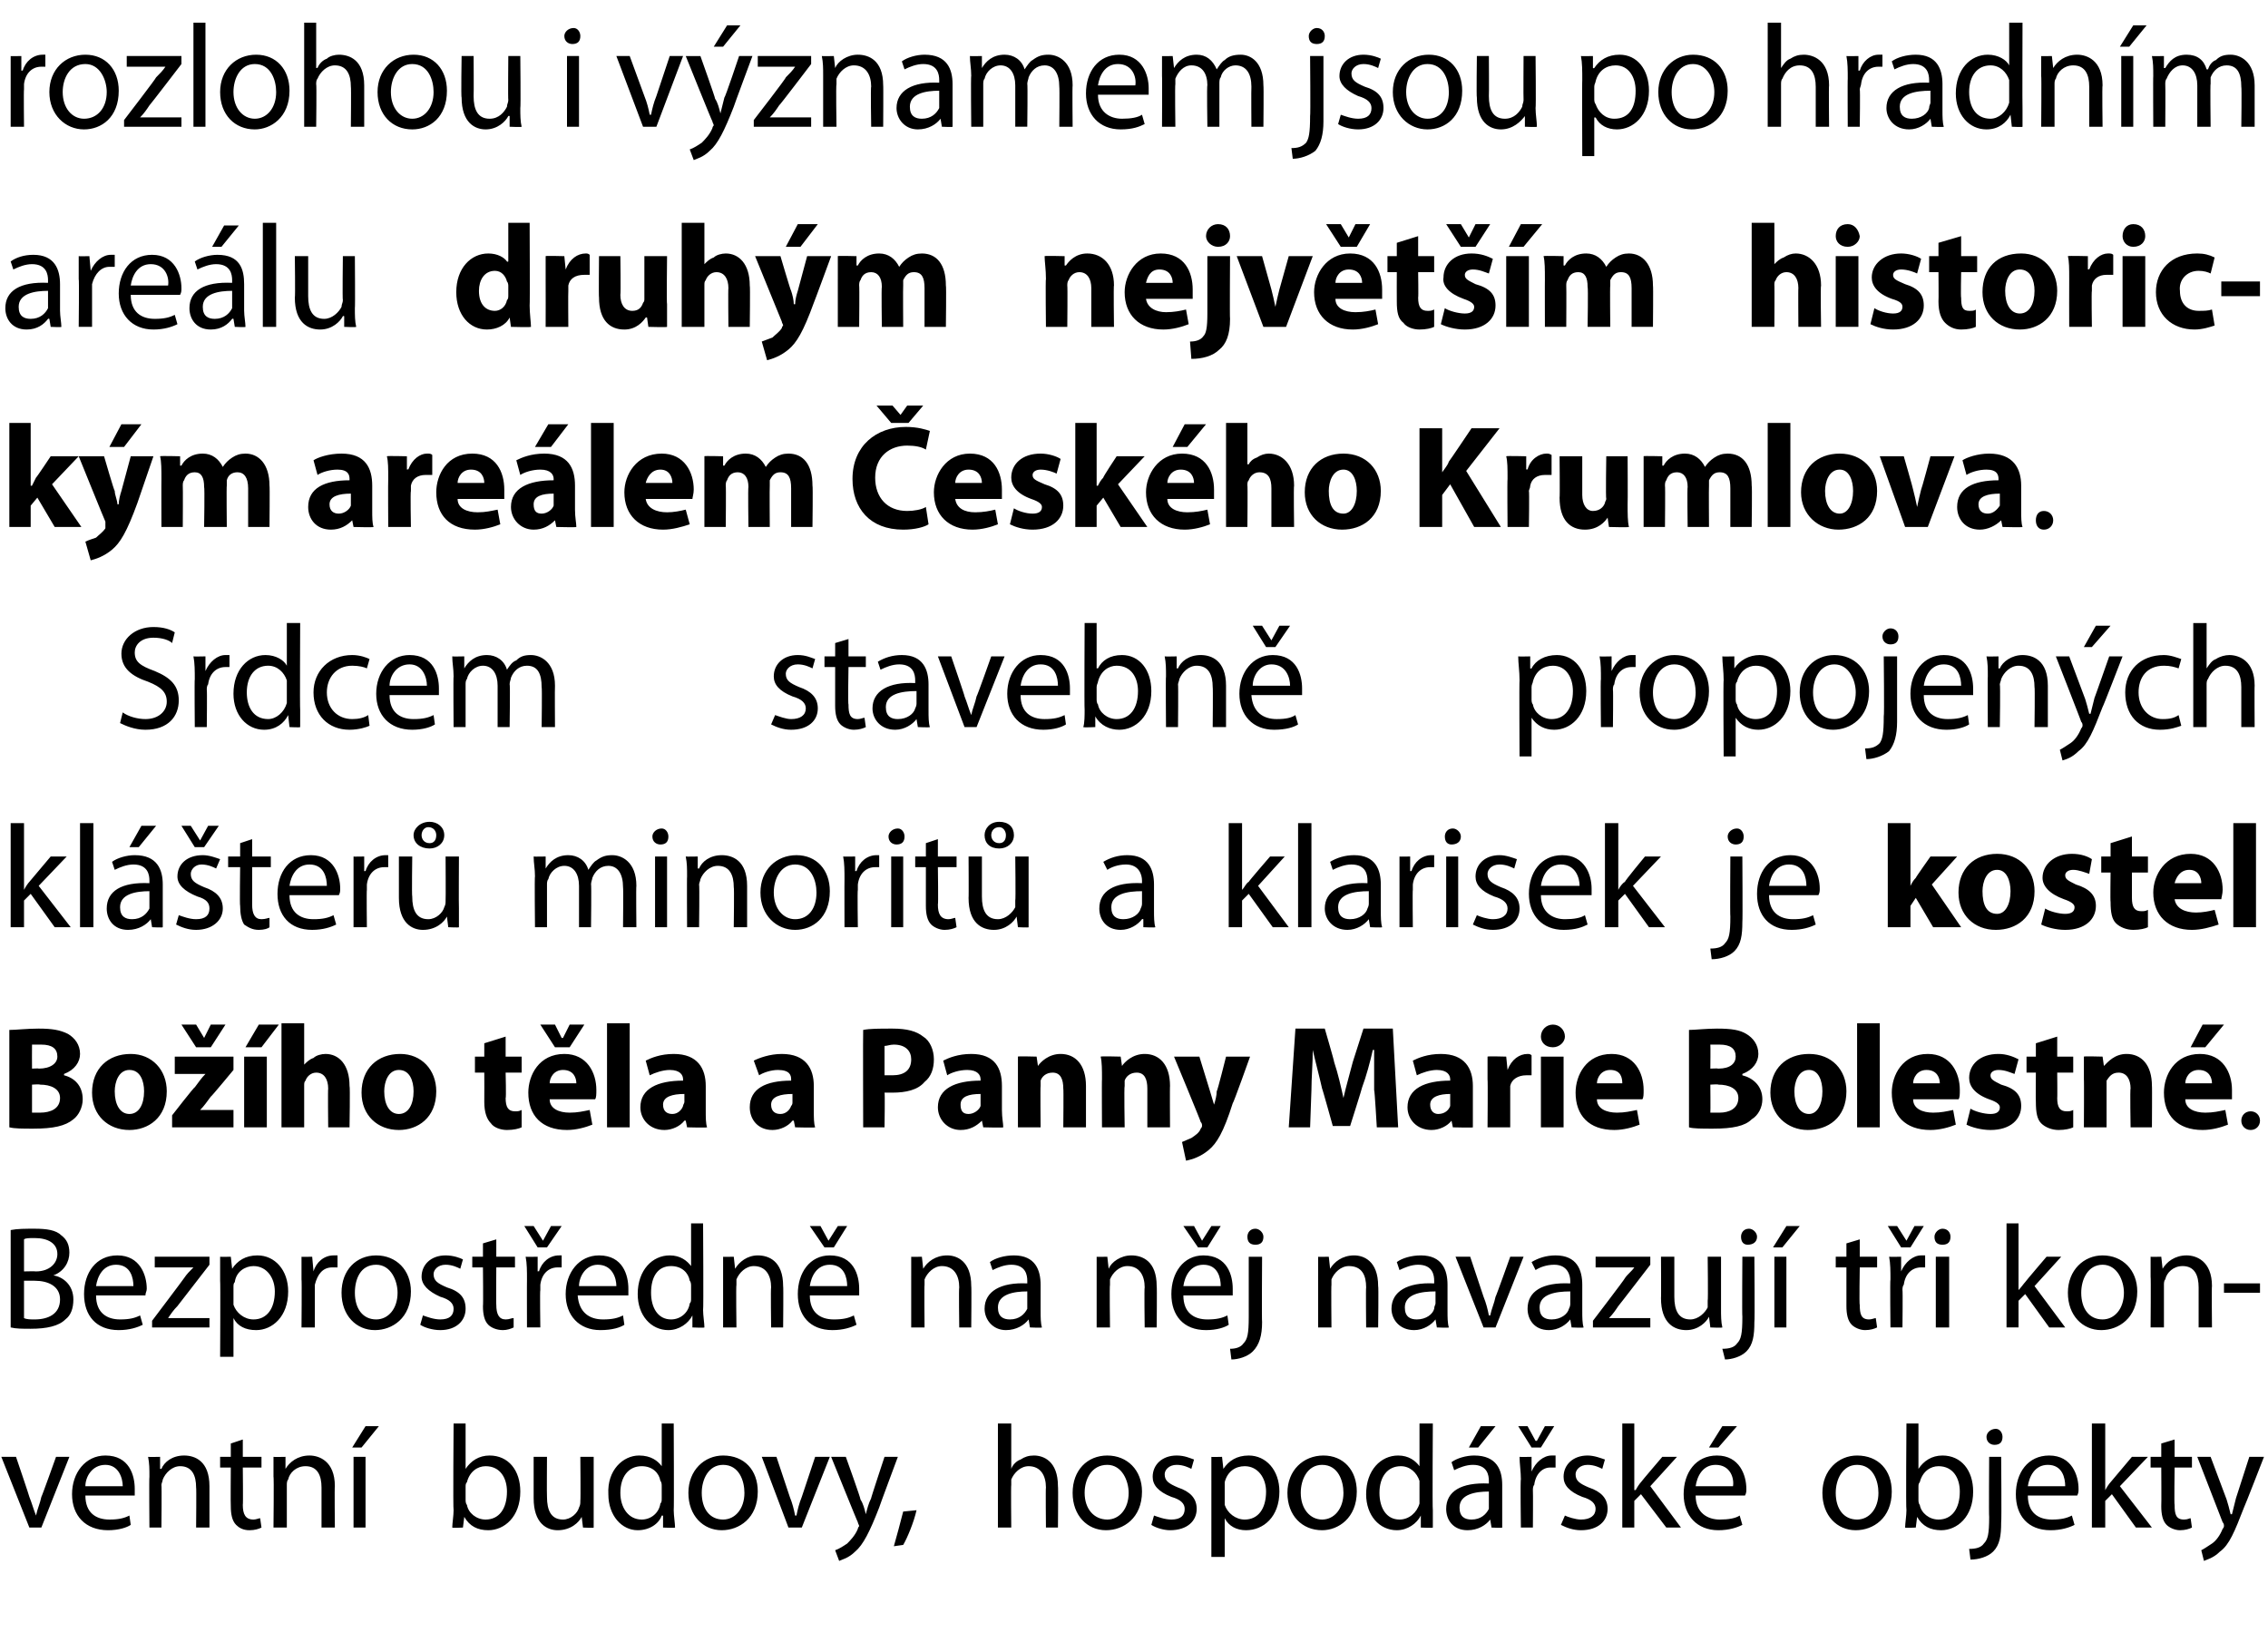
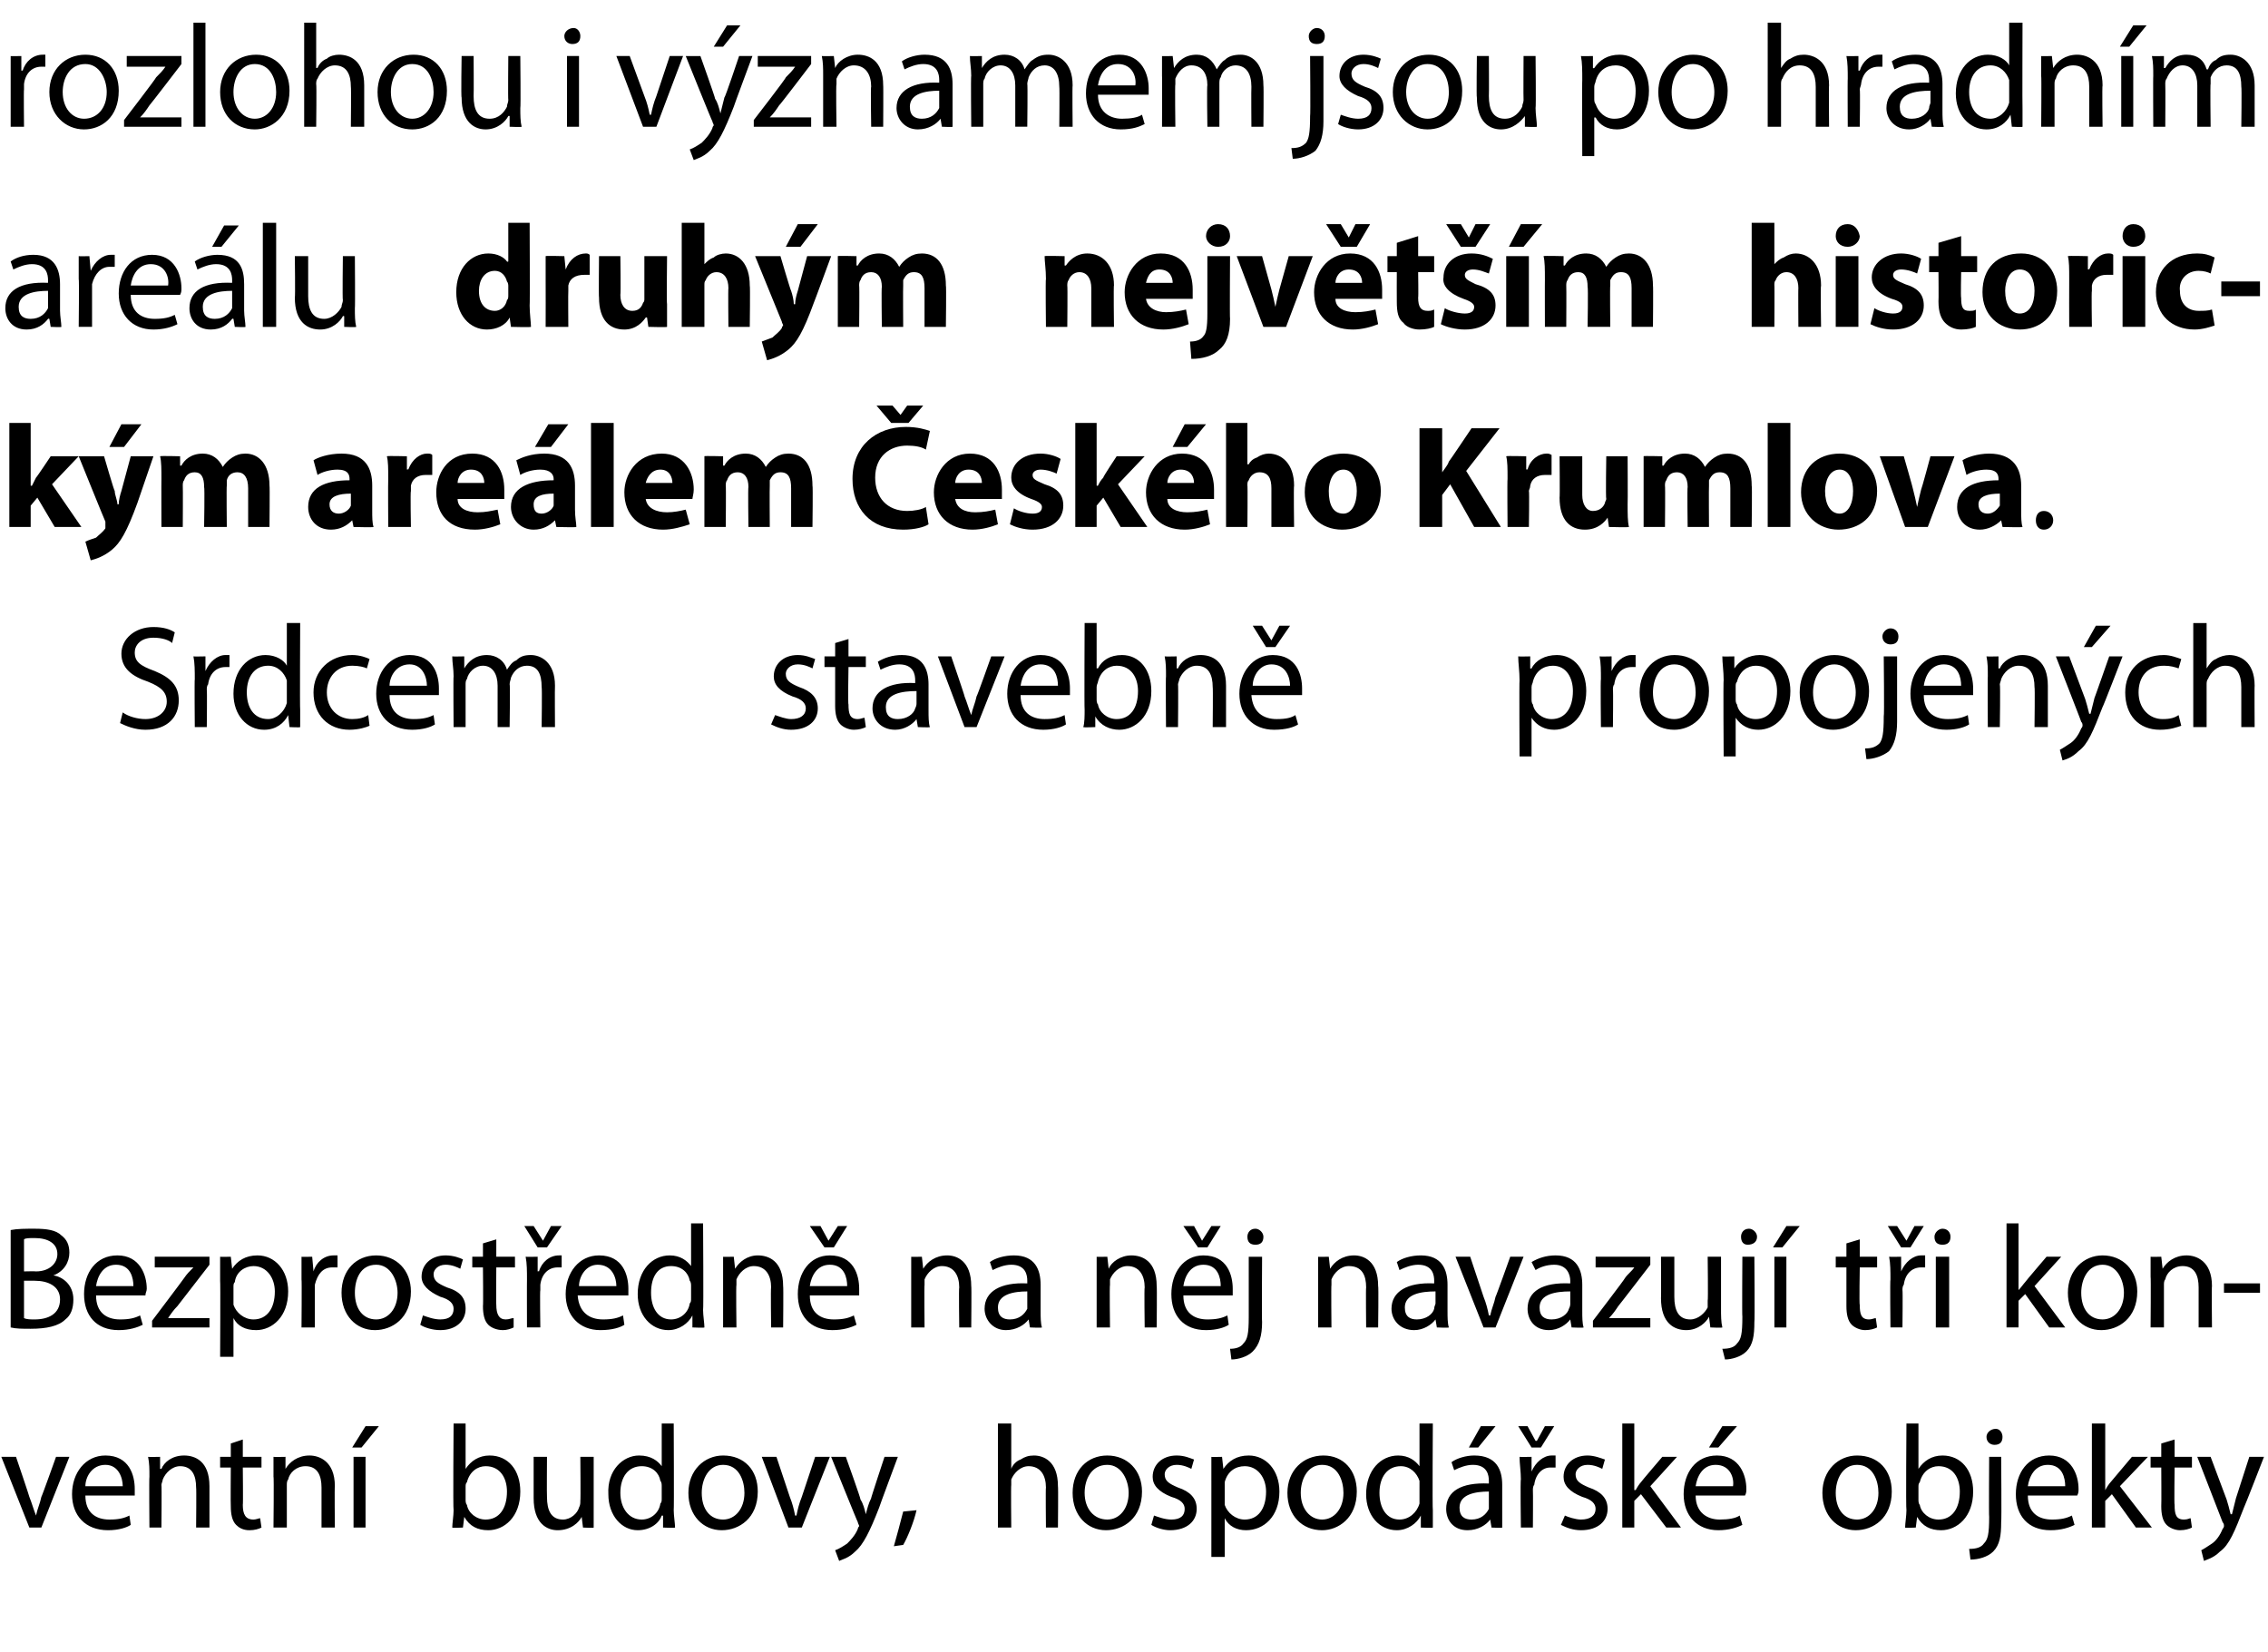
<svg xmlns="http://www.w3.org/2000/svg" version="1.1" width="170px" height="123.8px" viewBox="0 0 170 123.8">
  <desc>rozlohou i v znamem jsou po hradn m are lu druh m nejv t m historick m are lem esk ho Krumlova Srdcem stavebn pro</desc>
  <defs />
  <g id="Polygon187544">
    <path d="m1.2 109.2s1.02 3 1 3c.2.5.3.9.5 1.4c.1-.5.3-.9.4-1.4c.03 0 1.1-3 1.1-3h1l-2.1 5.3h-.9l-2.1-5.3h1.1zm5.2 2.9c0 1.3.8 1.8 1.8 1.8c.7 0 1.1-.1 1.5-.3l.1.7c-.3.2-.9.4-1.7.4c-1.7 0-2.7-1.1-2.7-2.7c0-1.6 1-2.9 2.5-2.9c1.8 0 2.2 1.5 2.2 2.5v.5H6.4zm2.8-.7c0-.6-.3-1.6-1.3-1.6c-1 0-1.5.9-1.5 1.6h2.8zm2-.7c0-.6 0-1-.1-1.5c.02.02.9 0 .9 0v.9h.1c.2-.5.8-1 1.7-1c.8 0 1.9.4 1.9 2.3v3.1h-1s.03-3.03 0-3c0-.9-.3-1.6-1.2-1.6c-.6 0-1.1.5-1.3 1c0 .1-.1.3-.1.4c.03.04 0 3.2 0 3.2h-.9s-.03-3.84 0-3.8zm7-2.8v1.3h1.4v.8h-1.4s.03 2.83 0 2.8c0 .7.2 1.1.8 1.1c.2 0 .4-.1.5-.1l.1.7c-.2.1-.5.2-.9.2c-.5 0-.8-.2-1-.4c-.3-.3-.4-.8-.4-1.4c-.02-.03 0-2.9 0-2.9h-.8v-.8h.8v-1l.9-.3zm2.3 2.8v-1.5c-.01.02.9 0 .9 0v.9s.03 0 0 0c.3-.5.9-1 1.8-1c.7 0 1.9.4 1.9 2.3c-.03-.03 0 3.1 0 3.1h-1v-3c0-.9-.3-1.6-1.2-1.6c-.7 0-1.2.5-1.3 1c-.1.1-.1.3-.1.4v3.2h-1s.04-3.84 0-3.8zm6 3.8v-5.3h.9v5.3h-.9zm1.9-7.6l-1.3 1.6h-.7l1-1.6h1zm5.6-.2h.9v3.4s.03-.02 0 0c.4-.6 1-1 1.8-1c1.4 0 2.3 1.1 2.3 2.7c0 1.9-1.2 2.9-2.4 2.9c-.8 0-1.4-.3-1.8-1c.01-.03 0 0 0 0l-.1.8s-.79.04-.8 0c0-.3.1-.9.1-1.3c-.05-.03 0-6.5 0-6.5zm.9 5.7c0 .1 0 .3.1.4c.1.6.7 1.1 1.4 1.1c1 0 1.6-.8 1.6-2.1c0-1-.5-1.9-1.6-1.9c-.6 0-1.2.4-1.4 1.2c-.1.1-.1.2-.1.4v.9zm9.6.7v1.4c.04.04-.8 0-.8 0l-.1-.8s.01-.03 0 0c-.2.4-.8 1-1.8 1c-.8 0-1.8-.5-1.8-2.4v-3.1h1s-.02 2.96 0 3c0 1 .3 1.7 1.2 1.7c.6 0 1.1-.5 1.2-.9c.1-.2.1-.3.1-.5c.03-.02 0-3.3 0-3.3h1v3.9zm6-6.4s.03 6.47 0 6.5c0 .4.1 1 .1 1.3c-.03.04-.9 0-.9 0v-.9s-.06.02-.1 0c-.2.6-.9 1.1-1.8 1.1c-1.2 0-2.2-1.1-2.2-2.7c-.1-1.8 1.1-2.9 2.3-2.9c.9 0 1.4.4 1.7.8c-.05.01 0 0 0 0v-3.2h.9zm-.9 4.7c0-.1 0-.3-.1-.4c-.1-.6-.6-1.1-1.4-1.1c-1 0-1.6.8-1.6 2c0 1.1.6 2 1.6 2c.7 0 1.3-.5 1.4-1.2c.1-.1.1-.2.1-.4v-.9zm7.2.4c0 2-1.4 2.9-2.7 2.9c-1.4 0-2.5-1.1-2.5-2.8c0-1.7 1.2-2.8 2.6-2.8c1.6 0 2.6 1.1 2.6 2.7zm-4.2.1c0 1.2.6 2 1.6 2c.9 0 1.6-.8 1.6-2c0-.9-.4-2.1-1.6-2.1c-1.1 0-1.6 1.1-1.6 2.1zm5.6-2.7l1 3c.2.5.3.9.4 1.4h.1c.1-.5.2-.9.4-1.4l1-3h1.1l-2.1 5.3h-1l-2-5.3h1.1zm5.2 0s1.14 3.17 1.1 3.2c.2.3.3.7.4 1.1c.1-.4.2-.8.4-1.2c-.04.04 1-3.1 1-3.1h1s-1.42 3.81-1.4 3.8c-.7 1.8-1.2 2.8-1.8 3.3c-.5.5-1 .6-1.2.7l-.3-.8c.3-.1.6-.3.9-.5c.2-.2.6-.6.8-1.1c0-.1.1-.2.1-.2c0-.1-.1-.2-.1-.3c-.01.03-2-4.9-2-4.9h1.1zm3.6 6.7c.2-.7.5-1.8.7-2.6l1-.1c-.2.9-.7 2.1-1 2.6l-.7.1zm7.8-9.2h1v3.4s-.01-.03 0 0c.1-.3.4-.6.7-.7c.3-.2.6-.3 1-.3c.7 0 1.8.4 1.8 2.3c.03-.03 0 3.1 0 3.1h-.9s-.03-3.02 0-3c0-.9-.4-1.6-1.3-1.6c-.6 0-1.1.5-1.3 1v.4c-.03.03 0 3.2 0 3.2h-1v-7.8zm10.8 5.1c0 2-1.4 2.9-2.7 2.9c-1.4 0-2.5-1.1-2.5-2.8c0-1.7 1.1-2.8 2.6-2.8c1.5 0 2.6 1.1 2.6 2.7zm-4.3.1c0 1.2.7 2 1.7 2c.9 0 1.6-.8 1.6-2c0-.9-.5-2.1-1.6-2.1c-1.2 0-1.7 1.1-1.7 2.1zm5.2 1.7c.3.1.8.3 1.3.3c.7 0 1-.3 1-.8c0-.4-.3-.7-1-.9c-1-.4-1.4-.9-1.4-1.5c0-.9.7-1.6 1.8-1.6c.6 0 1 .2 1.3.3l-.2.7c-.2-.1-.6-.3-1.1-.3c-.6 0-.9.4-.9.7c0 .5.3.7 1 1c.9.3 1.4.8 1.4 1.6c0 .9-.7 1.6-2 1.6c-.5 0-1.1-.2-1.4-.4l.2-.7zm4.3-2.6v-1.8c-.04.02.8 0 .8 0l.1.9s0 .03 0 0c.4-.6 1-1 1.9-1c1.3 0 2.3 1.1 2.3 2.7c0 1.9-1.2 2.9-2.5 2.9c-.7 0-1.3-.3-1.6-.9c-.02.03 0 0 0 0v2.9h-1V111zm1 1.4v.4c.2.6.8 1.1 1.5 1.1c1 0 1.6-.8 1.6-2.1c0-1-.6-1.9-1.6-1.9c-.7 0-1.3.4-1.5 1.2v1.3zm9.9-.6c0 2-1.4 2.9-2.6 2.9c-1.5 0-2.6-1.1-2.6-2.8c0-1.7 1.2-2.8 2.7-2.8c1.5 0 2.5 1.1 2.5 2.7zm-4.2.1c0 1.2.7 2 1.6 2c.9 0 1.6-.8 1.6-2c0-.9-.4-2.1-1.6-2.1c-1.1 0-1.6 1.1-1.6 2.1zm9.9-5.2s-.04 6.47 0 6.5v1.3c0 .04-.9 0-.9 0v-.9s-.03.02 0 0c-.3.6-1 1.1-1.8 1.1c-1.3 0-2.3-1.1-2.3-2.7c0-1.8 1.1-2.9 2.4-2.9c.8 0 1.3.4 1.6.8c-.02.01 0 0 0 0v-3.2h1zm-1 4.7v-.4c-.2-.6-.7-1.1-1.4-1.1c-1 0-1.6.8-1.6 2c0 1.1.5 2 1.5 2c.7 0 1.3-.5 1.5-1.2v-1.3zm6.2 1.9v1.2c.03.04-.8 0-.8 0l-.1-.6s-.05-.03 0 0c-.3.4-.9.8-1.7.8c-1.1 0-1.6-.8-1.6-1.6c0-1.3 1.1-2 3.2-1.9v-.2c0-.4-.1-1.2-1.2-1.2c-.5 0-1 .2-1.4.4l-.2-.6c.4-.3 1.1-.5 1.7-.5c1.7 0 2.1 1.1 2.1 2.2v2zm-1-1.5c-1 0-2.2.2-2.2 1.2c0 .7.4.9.9.9c.7 0 1.1-.4 1.3-.8v-1.3zm.5-4.9l-1.3 1.6h-.7l.9-1.6h1.1zm1.9 4c0-.6-.1-1.2-.1-1.7c.01.02.9 0 .9 0v1.1s.03-.03 0 0c.3-.7.9-1.2 1.5-1.2h.3v.9h-.4c-.6 0-1.1.5-1.2 1.3c-.1.1-.1.3-.1.4c.02 0 0 2.8 0 2.8h-.9s-.05-3.62 0-3.6zm.8-2.4l-1-1.6h.7l.6 1.1h.1l.6-1.1h.7l-1 1.6h-.7zm2.5 5.1c.2.1.8.3 1.2.3c.7 0 1.1-.3 1.1-.8c0-.4-.3-.7-1-.9c-1-.4-1.4-.9-1.4-1.5c0-.9.7-1.6 1.8-1.6c.5 0 1 .2 1.3.3l-.2.7c-.2-.1-.6-.3-1.1-.3c-.6 0-.9.4-.9.7c0 .5.3.7 1 1c.9.3 1.4.8 1.4 1.6c0 .9-.7 1.6-2 1.6c-.6 0-1.1-.2-1.5-.4l.3-.7zm5.2-1.9s.05-.04.1 0c.1-.2.3-.5.4-.6c.01-.04 1.6-1.9 1.6-1.9h1.1l-2 2.2l2.3 3.1h-1.1L123 112l-.5.5v2h-.9v-7.8h.9v5zm4.6.4c0 1.3.9 1.8 1.8 1.8c.7 0 1.2-.1 1.5-.3l.2.7c-.4.2-1 .4-1.8.4c-1.6 0-2.6-1.1-2.6-2.7c0-1.6.9-2.9 2.5-2.9c1.7 0 2.2 1.5 2.2 2.5c0 .2 0 .3-.1.5h-3.7zm2.8-.7c.1-.6-.2-1.6-1.3-1.6c-1 0-1.4.9-1.5 1.6h2.8zm.3-4.5l-1.4 1.6h-.7l1-1.6h1.1zm11.6 4.9c0 2-1.4 2.9-2.7 2.9c-1.4 0-2.5-1.1-2.5-2.8c0-1.7 1.2-2.8 2.6-2.8c1.6 0 2.6 1.1 2.6 2.7zm-4.2.1c0 1.2.6 2 1.6 2c.9 0 1.6-.8 1.6-2c0-.9-.4-2.1-1.6-2.1c-1.1 0-1.6 1.1-1.6 2.1zm5.3-5.2h.9v3.4s.03-.02 0 0c.4-.6 1-1 1.8-1c1.4 0 2.3 1.1 2.3 2.7c0 1.9-1.2 2.9-2.4 2.9c-.8 0-1.4-.3-1.8-1c.01-.03 0 0 0 0l-.1.8s-.79.04-.8 0c0-.3.1-.9.1-1.3c-.05-.03 0-6.5 0-6.5zm.9 5.7c0 .1 0 .3.1.4c.1.6.7 1.1 1.4 1.1c1 0 1.6-.8 1.6-2.1c0-1-.5-1.9-1.6-1.9c-.6 0-1.2.4-1.4 1.2c-.1.1-.1.2-.1.4v.9zm3.8 3.7c.5 0 .9-.1 1.1-.4c.3-.3.4-.7.4-2c-.03 0 0-4.5 0-4.5h.9s.04 4.87 0 4.9c0 1-.1 1.7-.6 2.2c-.4.4-1.1.6-1.7.6l-.1-.8zm2.5-8.4c0 .4-.2.6-.6.6c-.3 0-.6-.2-.6-.6c0-.3.3-.6.7-.6c.3 0 .5.3.5.6zm1.9 4.4c0 1.3.8 1.8 1.8 1.8c.7 0 1.1-.1 1.5-.3l.2.7c-.4.2-1 .4-1.8.4c-1.7 0-2.6-1.1-2.6-2.7c0-1.6.9-2.9 2.5-2.9c1.7 0 2.2 1.5 2.2 2.5c0 .2 0 .3-.1.5H152zm2.8-.7c0-.6-.2-1.6-1.3-1.6c-1 0-1.4.9-1.5 1.6h2.8zm3 .3s-.02-.04 0 0c.1-.2.3-.5.4-.6l1.6-1.9h1.2l-2.1 2.2l2.4 3.1h-1.2l-1.8-2.5l-.5.5v2h-1v-7.8h1v5zm5.2-3.8v1.3h1.3v.8H163s-.04 2.83 0 2.8c0 .7.1 1.1.7 1.1c.3 0 .4-.1.5-.1l.1.7c-.2.1-.5.2-.9.2c-.4 0-.8-.2-1-.4c-.3-.3-.4-.8-.4-1.4c.02-.03 0-2.9 0-2.9h-.8v-.8h.8v-1l1-.3zm2.7 1.3l1.2 3.2c.1.3.2.7.3 1.1h.1l.3-1.2l1-3.1h1.1s-1.48 3.81-1.5 3.8c-.7 1.8-1.1 2.8-1.8 3.3c-.5.5-1 .6-1.2.7l-.2-.8c.2-.1.5-.3.8-.5c.3-.2.6-.6.8-1.1c.1-.1.1-.2.1-.2c0-.1 0-.2-.1-.3l-1.9-4.9h1z" stroke="none" fill="#000" />
  </g>
  <g id="Polygon187543">
    <path d="m.8 92.2c.5-.1 1.1-.1 1.8-.1c.9 0 1.6.1 2 .5c.4.3.6.7.6 1.3c0 .7-.4 1.4-1.2 1.7c.7.1 1.5.7 1.5 1.8c0 .7-.2 1.2-.6 1.5c-.5.5-1.4.7-2.6.7c-.6 0-1.1 0-1.5-.1v-7.3zm1 3.1s.86-.02.9 0c1 0 1.6-.6 1.6-1.3c0-.8-.7-1.2-1.7-1.2c-.4 0-.7 0-.8.1v2.4zm0 3.5c.2.1.5.1.8.1c1 0 1.9-.4 1.9-1.5c0-1-.9-1.4-1.9-1.4h-.8v2.8zm5.4-1.7c0 1.3.8 1.8 1.8 1.8c.7 0 1.1-.1 1.5-.3l.2.7c-.4.2-1 .4-1.8.4c-1.7 0-2.6-1.1-2.6-2.7c0-1.6.9-2.9 2.5-2.9c1.7 0 2.2 1.5 2.2 2.5c0 .2-.1.3-.1.5H7.2zm2.8-.7c0-.6-.2-1.6-1.3-1.6c-1 0-1.4.9-1.5 1.6h2.8zm1.4 2.6s2.38-3.15 2.4-3.2c.2-.3.4-.5.7-.8c-.01.01 0 0 0 0h-2.9v-.8h4.1v.6l-2.4 3.1c-.3.3-.5.6-.7.9c0-.05 0 0 0 0h3.1v.7h-4.3v-.5zm5.1-3v-1.8c-.01.02.8 0 .8 0l.1.9s.02.03 0 0c.4-.6 1-1 1.9-1c1.3 0 2.3 1.1 2.3 2.7c0 1.9-1.2 2.9-2.4 2.9c-.8 0-1.4-.3-1.7-.9c.01.03 0 0 0 0v2.9h-1s.03-5.74 0-5.7zm1 1.4v.4c.2.6.8 1.1 1.5 1.1c1 0 1.6-.8 1.6-2.1c0-1-.6-1.9-1.6-1.9c-.6 0-1.3.4-1.4 1.2c-.1.1-.1.2-.1.4v.9zm5.1-1.5v-1.7c-.02.02.8 0 .8 0l.1 1.1s.01-.03 0 0c.2-.7.8-1.2 1.5-1.2h.3v.9h-.4c-.7 0-1.1.5-1.3 1.3v3.2h-1s.03-3.62 0-3.6zm8.2.9c0 2-1.4 2.9-2.7 2.9c-1.4 0-2.5-1.1-2.5-2.8c0-1.7 1.1-2.8 2.6-2.8c1.5 0 2.6 1.1 2.6 2.7zm-4.2.1c0 1.2.6 2 1.6 2c.9 0 1.6-.8 1.6-2c0-.9-.5-2.1-1.6-2.1c-1.2 0-1.6 1.1-1.6 2.1zm5.1 1.7c.3.1.8.3 1.3.3c.7 0 1-.3 1-.8c0-.4-.3-.7-1-.9c-.9-.4-1.4-.9-1.4-1.5c0-.9.7-1.6 1.8-1.6c.6 0 1.1.2 1.3.3l-.2.7c-.2-.1-.6-.3-1.1-.3c-.6 0-.9.4-.9.7c0 .5.3.7 1 1c1 .3 1.4.8 1.4 1.6c0 .9-.7 1.6-1.9 1.6c-.6 0-1.2-.2-1.5-.4l.2-.7zm5.5-5.7v1.3h1.4v.8h-1.4s-.02 2.83 0 2.8c0 .7.2 1.1.7 1.1c.3 0 .4-.1.6-.1v.7c-.2.1-.5.2-.8.2c-.5 0-.9-.2-1.1-.4c-.3-.3-.4-.8-.4-1.4c.03-.03 0-2.9 0-2.9h-.8v-.8h.8v-1l1-.3zm2.3 3c0-.6 0-1.2-.1-1.7c.05.02.9 0 .9 0v1.1s.07-.03.1 0c.2-.7.8-1.2 1.5-1.2h.2v.9h-.3c-.7 0-1.2.5-1.3 1.3v.4c-.04 0 0 2.8 0 2.8h-1s-.01-3.62 0-3.6zm.8-2.4l-1-1.6h.7l.7 1.1l.6-1.1h.8L41 93.5h-.7zm3 3.6c.1 1.3.9 1.8 1.9 1.8c.7 0 1.1-.1 1.5-.3l.1.7c-.3.2-.9.4-1.8.4c-1.6 0-2.6-1.1-2.6-2.7c0-1.6 1-2.9 2.5-2.9c1.8 0 2.2 1.5 2.2 2.5v.5h-3.8zm2.9-.7c0-.6-.3-1.6-1.4-1.6c-.9 0-1.4.9-1.4 1.6h2.8zm6.5-4.7s.04 6.47 0 6.5c0 .4.1 1 .1 1.3c-.01.04-.9 0-.9 0v-.9s-.05.02 0 0c-.3.6-1 1.1-1.8 1.1c-1.3 0-2.3-1.1-2.3-2.7c0-1.8 1.1-2.9 2.4-2.9c.8 0 1.3.4 1.6.8c-.03.01 0 0 0 0v-3.2h.9zm-.9 4.7c0-.1 0-.3-.1-.4c-.1-.6-.6-1.1-1.4-1.1c-1 0-1.5.8-1.5 2c0 1.1.5 2 1.5 2c.7 0 1.3-.5 1.4-1.2c.1-.1.1-.2.1-.4v-.9zm2.4-.7v-1.5c-.05.02.8 0 .8 0l.1.9s-.01 0 0 0c.3-.5.9-1 1.7-1c.8 0 1.9.4 1.9 2.3c.03-.03 0 3.1 0 3.1h-.9s-.04-3.03 0-3c0-.9-.4-1.6-1.3-1.6c-.6 0-1.1.5-1.3 1v.4c-.04.04 0 3.2 0 3.2h-1v-3.8zm6.5 1.4c0 1.3.8 1.8 1.8 1.8c.7 0 1.1-.1 1.5-.3l.2.7c-.4.2-1 .4-1.8.4c-1.7 0-2.6-1.1-2.6-2.7c0-1.6.9-2.9 2.4-2.9c1.8 0 2.2 1.5 2.2 2.5v.5h-3.7zm2.8-.7c0-.6-.2-1.6-1.3-1.6c-1 0-1.4.9-1.5 1.6h2.8zm-1.7-2.9l-1.1-1.6h.8l.6 1.1l.7-1.1h.7l-1 1.6h-.7zm6.5 2.2v-1.5c-.04.02.8 0 .8 0l.1.9s-.01 0 0 0c.3-.5.9-1 1.8-1c.7 0 1.8.4 1.8 2.3c.03-.03 0 3.1 0 3.1h-.9s-.04-3.03 0-3c0-.9-.4-1.6-1.3-1.6c-.6 0-1.1.5-1.3 1v.4c-.03.04 0 3.2 0 3.2h-1v-3.8zm9.7 2.6c0 .4 0 .9.1 1.2c-.04.04-.9 0-.9 0l-.1-.6s-.02-.03 0 0c-.3.4-.9.8-1.7.8c-1 0-1.6-.8-1.6-1.6c0-1.3 1.2-2 3.2-1.9v-.2c0-.4-.1-1.2-1.2-1.2c-.5 0-1 .2-1.4.4l-.2-.6c.4-.3 1.1-.5 1.8-.5c1.6 0 2 1.1 2 2.2v2zm-1-1.5c-1 0-2.2.2-2.2 1.2c0 .7.4.9.9.9c.7 0 1.1-.4 1.3-.8v-1.3zm5.2-1.1v-1.5c-.05.02.8 0 .8 0l.1.9s-.01 0 0 0c.2-.5.9-1 1.7-1c.8 0 1.9.4 1.9 2.3c.03-.03 0 3.1 0 3.1h-.9s-.04-3.03 0-3c0-.9-.4-1.6-1.3-1.6c-.6 0-1.1.5-1.3 1v.4c-.04.04 0 3.2 0 3.2h-1v-3.8zm6.5 1.4c0 1.3.8 1.8 1.8 1.8c.7 0 1.1-.1 1.5-.3l.1.7c-.3.2-.9.4-1.7.4c-1.7 0-2.6-1.1-2.6-2.7c0-1.6.9-2.9 2.4-2.9c1.8 0 2.2 1.5 2.2 2.5v.5h-3.7zm2.8-.7c0-.6-.2-1.6-1.3-1.6c-1 0-1.4.9-1.5 1.6h2.8zm-1.7-2.9l-1.1-1.6h.8l.6 1.1l.7-1.1h.7l-1 1.6h-.7zm2.4 7.6c.4 0 .8-.1 1-.4c.3-.3.4-.7.4-2v-4.5h1s-.03 4.87 0 4.9c0 1-.2 1.7-.7 2.2c-.4.4-1.1.6-1.6.6l-.1-.8zm2.5-8.4c0 .4-.2.6-.6.6c-.4 0-.6-.2-.6-.6c0-.3.2-.6.6-.6c.3 0 .6.3.6.6zm4.1 3v-1.5c-.04.02.8 0 .8 0l.1.9c.3-.5.9-1 1.8-1c.7 0 1.8.4 1.8 2.3c.04-.03 0 3.1 0 3.1h-.9s-.03-3.03 0-3c0-.9-.3-1.6-1.3-1.6c-.6 0-1.1.5-1.3 1v.4c-.03.04 0 3.2 0 3.2h-1v-3.8zm9.7 2.6c0 .4 0 .9.1 1.2c-.04.04-.9 0-.9 0l-.1-.6s-.02-.03 0 0c-.3.4-.9.8-1.6.8c-1.1 0-1.7-.8-1.7-1.6c0-1.3 1.2-2 3.2-1.9v-.2c0-.4-.1-1.2-1.2-1.2c-.5 0-1 .2-1.4.4l-.2-.6c.4-.3 1.1-.5 1.8-.5c1.6 0 2 1.1 2 2.2v2zm-.9-1.5c-1.1 0-2.3.2-2.3 1.2c0 .7.4.9.9.9c.7 0 1.2-.4 1.3-.8c0-.2.1-.3.1-.4v-.9zm2.6-2.6l1 3c.2.5.3.9.4 1.4h.1c.1-.5.3-.9.4-1.4c.03 0 1.1-3 1.1-3h1l-2.1 5.3h-.9l-2.1-5.3h1.1zm8.4 4.1c0 .4 0 .9.1 1.2c-.01.04-.9 0-.9 0l-.1-.6s.02-.03 0 0c-.3.4-.9.8-1.6.8c-1.1 0-1.6-.8-1.6-1.6c0-1.3 1.1-2 3.2-1.9v-.2c0-.4-.2-1.2-1.2-1.2c-.6 0-1.1.2-1.4.4l-.3-.6c.5-.3 1.1-.5 1.8-.5c1.6 0 2 1.1 2 2.2v2zm-.9-1.5c-1.1 0-2.3.2-2.3 1.2c0 .7.4.9.9.9c.7 0 1.2-.4 1.3-.8c.1-.2.1-.3.1-.4v-.9zm1.7 2.2s2.41-3.15 2.4-3.2c.2-.3.5-.5.7-.8c.01.01 0 0 0 0h-2.9v-.8h4.1v.6s-2.4 3.12-2.4 3.1c-.2.3-.4.6-.7.9c.02-.05 0 0 0 0h3.1v.7h-4.3v-.5zm9.6-.9c0 .5 0 1 .1 1.4c-.04.04-.9 0-.9 0l-.1-.8s.02-.03 0 0c-.2.4-.8 1-1.7 1c-.9 0-1.9-.5-1.9-2.4c.02.03 0-3.1 0-3.1h1v3c0 1 .3 1.7 1.2 1.7c.6 0 1.1-.5 1.3-.9v-.5c.04-.02 0-3.3 0-3.3h1v3.9zm.1 3c.5 0 .9-.1 1.1-.4c.3-.3.4-.7.4-2c-.03 0 0-4.5 0-4.5h.9s.04 4.87 0 4.9c0 1-.1 1.7-.6 2.2c-.4.4-1.1.6-1.6.6l-.2-.8zm2.6-8.4c0 .4-.3.6-.7.6c-.3 0-.5-.2-.5-.6c0-.3.2-.6.6-.6c.3 0 .6.3.6.6zm1.3 6.8v-5.3h.9v5.3h-.9zm1.9-7.6l-1.3 1.6h-.7l1-1.6h1zm4.5 1v1.3h1.3v.8h-1.3s-.05 2.83 0 2.8c0 .7.1 1.1.7 1.1c.2 0 .4-.1.5-.1l.1.7c-.2.1-.5.2-.9.2c-.4 0-.8-.2-1-.4c-.3-.3-.4-.8-.4-1.4V95h-.8v-.8h.8v-1l1-.3zm2.3 3c0-.6 0-1.2-.1-1.7c.02.02.9 0 .9 0v1.1s.04-.03 0 0c.3-.7.9-1.2 1.5-1.2h.3v.9h-.3c-.7 0-1.2.5-1.3 1.3c-.1.1-.1.3-.1.4c.03 0 0 2.8 0 2.8h-.9s-.04-3.62 0-3.6zm.8-2.4l-1-1.6h.7l.7 1.1l.6-1.1h.7l-1 1.6h-.7zm2.6 6v-5.3h1v5.3h-1zm1.1-6.8c0 .4-.2.6-.6.6c-.4 0-.6-.2-.6-.6c0-.3.3-.6.6-.6c.4 0 .6.3.6.6zm5.1 4s.04-.04 0 0c.2-.2.4-.5.5-.6c.01-.04 1.6-1.9 1.6-1.9h1.1l-2 2.2l2.3 3.1h-1.2l-1.8-2.5l-.5.5v2h-.9v-7.8h.9v5zm8.9.1c0 2-1.4 2.9-2.7 2.9c-1.4 0-2.5-1.1-2.5-2.8c0-1.7 1.2-2.8 2.6-2.8c1.5 0 2.6 1.1 2.6 2.7zm-4.2.1c0 1.2.6 2 1.6 2c.9 0 1.6-.8 1.6-2c0-.9-.5-2.1-1.6-2.1c-1.1 0-1.6 1.1-1.6 2.1zm5.2-1.2v-1.5c-.01.02.8 0 .8 0l.1.9s.02 0 0 0c.3-.5.9-1 1.8-1c.7 0 1.9.4 1.9 2.3c-.03-.03 0 3.1 0 3.1h-1v-3c0-.9-.3-1.6-1.2-1.6c-.7 0-1.2.5-1.3 1c-.1.1-.1.3-.1.4v3.2h-1s.03-3.84 0-3.8zm8.2.5v.7h-2.7v-.7h2.7z" stroke="none" fill="#000" />
  </g>
  <g id="Polygon187542">
-     <path d="m.7 77.2c.5 0 1.3-.1 2.2-.1c1 0 1.6.1 2.2.4c.5.3.9.8.9 1.5c0 .6-.4 1.2-1.2 1.5v.1c.8.2 1.4.8 1.4 1.8c0 .6-.3 1.2-.7 1.5c-.6.5-1.5.7-3 .7c-.8 0-1.4 0-1.8-.1v-7.3zm1.7 2.9s.54-.03.5 0c.9 0 1.4-.4 1.4-.9c0-.6-.4-.9-1.2-.9h-.7c-.01.04 0 1.8 0 1.8zm0 3.3h.6c.8 0 1.5-.3 1.5-1.1c0-.7-.7-1-1.5-1c-.04-.04-.6 0-.6 0v2.1zm10.1-1.6c0 2-1.4 2.9-2.8 2.9c-1.6 0-2.8-1.1-2.8-2.8c0-1.8 1.2-2.9 2.9-2.9c1.6 0 2.7 1.2 2.7 2.8zm-3.9 0c0 1 .4 1.7 1.1 1.7c.7 0 1.1-.7 1.1-1.7c0-.8-.3-1.6-1.1-1.6c-.8 0-1.1.9-1.1 1.6zm4.3 1.8s1.66-2.14 1.7-2.1c.3-.4.5-.7.8-1c.01.02 0 0 0 0h-2.3v-1.3h4.4v1s-1.66 2.01-1.7 2c-.3.4-.5.7-.8 1c-.04-.01 0 0 0 0h2.5v1.3h-4.6v-.9zm1.8-5.1l-1.1-1.7h1.1l.6 1l.5-1h1.1l-1.1 1.7h-1.1zm3.6 6v-5.3h1.7v5.3h-1.7zm2.6-7.7l-1.3 1.7h-1.2l1-1.7h1.5zm.2-.1h1.7v3.1s.04.01 0 0c.2-.2.4-.4.7-.5c.2-.2.6-.3.9-.3c1 0 1.8.8 1.8 2.4c.05.01 0 3.1 0 3.1h-1.6s-.03-2.92 0-2.9c0-.7-.3-1.2-.9-1.2c-.4 0-.7.3-.8.6c-.1.1-.1.2-.1.4v3.1h-1.7v-7.8zm11.6 5.1c0 2-1.4 2.9-2.8 2.9c-1.6 0-2.8-1.1-2.8-2.8c0-1.8 1.2-2.9 2.9-2.9c1.6 0 2.7 1.2 2.7 2.8zm-3.9 0c0 1 .4 1.7 1.1 1.7c.7 0 1.1-.7 1.1-1.7c0-.8-.3-1.6-1.1-1.6c-.8 0-1.1.9-1.1 1.6zm9.1-4.1v1.5h1.2v1.2h-1.2s.05 1.94 0 1.9c0 .7.2 1 .7 1c.2 0 .3 0 .5-.1v1.3c-.2.1-.6.2-1.1.2c-.5 0-1-.2-1.2-.5c-.3-.3-.5-.8-.5-1.6c.01 0 0-2.2 0-2.2h-.7v-1.2h.7v-1l1.6-.5zm3.3 4.7c0 .7.7 1 1.5 1c.6 0 1-.1 1.5-.2l.2 1.1c-.5.2-1.2.4-1.9.4c-1.9 0-2.9-1.1-2.9-2.8c0-1.3.8-2.9 2.7-2.9c1.7 0 2.4 1.4 2.4 2.7c0 .3 0 .6-.1.7h-3.4zm2-1.2c0-.4-.2-1-1-1c-.7 0-1 .6-1 1h2zm-1.6-2.7l-1.1-1.7h1.1l.5 1h.1l.5-1h1.1l-1.1 1.7h-1.1zm3.9-1.8h1.7v7.8h-1.7v-7.8zm7.4 6.5c0 .6 0 1 .1 1.3c-.04.04-1.5 0-1.5 0l-.1-.5h-.1c-.3.4-.9.7-1.5.7c-1.1 0-1.8-.8-1.8-1.7c0-1.4 1.3-2 3.2-2v-.1c0-.3-.2-.7-1-.7c-.5 0-1.1.2-1.5.4l-.3-1.1c.4-.2 1.1-.5 2.1-.5c1.8 0 2.4 1.1 2.4 2.4v1.8zM51.3 82c-.9 0-1.6.2-1.6.8c0 .5.3.7.7.7c.4 0 .7-.3.8-.6c0-.1.1-.2.1-.3v-.6zm9.7 1.2c0 .6 0 1 .1 1.3c-.02.04-1.5 0-1.5 0l-.1-.5h-.1c-.3.4-.9.7-1.5.7c-1.1 0-1.7-.8-1.7-1.7c0-1.4 1.2-2 3.1-2v-.1c0-.3-.1-.7-1-.7c-.5 0-1.1.2-1.4.4l-.4-1.1c.4-.2 1.2-.5 2.1-.5c1.8 0 2.4 1.1 2.4 2.4v1.8zM59.4 82c-.9 0-1.6.2-1.6.8c0 .5.3.7.7.7c.4 0 .7-.3.8-.6c.1-.1.1-.2.1-.3v-.6zm5.3-4.8c.5-.1 1.2-.1 2.2-.1c1.1 0 1.8.2 2.3.6c.5.3.8 1 .8 1.7c0 .7-.2 1.3-.7 1.7c-.5.6-1.4.8-2.4.8h-.6c.04-.02 0 2.6 0 2.6h-1.6s-.02-7.27 0-7.3zm1.6 3.4h.6c.9 0 1.4-.4 1.4-1.2c0-.6-.4-1.1-1.3-1.1c-.3 0-.5.1-.7.1v2.2zm8.8 2.6c0 .6.1 1 .1 1.3c.02.04-1.5 0-1.5 0l-.1-.5s-.02 0 0 0c-.4.4-.9.7-1.6.7c-1 0-1.7-.8-1.7-1.7c0-1.4 1.3-2 3.2-2v-.1c0-.3-.2-.7-1-.7c-.6 0-1.2.2-1.5.4l-.3-1.1c.4-.2 1.1-.5 2.1-.5c1.8 0 2.3 1.1 2.3 2.4v1.8zM73.5 82c-.9 0-1.5.2-1.5.8c0 .5.2.7.6.7c.4 0 .8-.3.9-.6v-.9zm2.8-1.1v-1.7c-.04-.04 1.4 0 1.4 0l.1.7s.02.01 0 0c.2-.3.8-.9 1.7-.9c1.1 0 1.9.8 1.9 2.4v3.1h-1.7s.03-2.94 0-2.9c0-.7-.2-1.2-.8-1.2c-.5 0-.8.3-.9.6v.4c-.03.04 0 3.1 0 3.1h-1.7v-3.6zm6.3 0c0-.7 0-1.3-.1-1.7c.04-.04 1.5 0 1.5 0l.1.7s0 .01 0 0c.2-.3.8-.9 1.7-.9c1.1 0 1.9.8 1.9 2.4c-.02-.04 0 3.1 0 3.1H86v-2.9c0-.7-.2-1.2-.8-1.2c-.5 0-.8.3-.9.6v.4c-.05.04 0 3.1 0 3.1h-1.7s-.02-3.62 0-3.6zm7.3-1.7l.8 2.6l.3 1c.1-.3.2-.7.2-1c.05 0 .7-2.6.7-2.6h1.8s-1.25 3.51-1.3 3.5c-.7 2.2-1.2 3-1.8 3.5c-.6.5-1.2.7-1.7.8l-.3-1.4c.2-.1.5-.2.7-.3c.3-.2.6-.4.7-.7c.1-.1.1-.2.1-.2c0-.1 0-.2-.1-.3c.03-.01-2-4.9-2-4.9h1.9zm13.1 2.5v-3h-.1c-.2.9-.5 2-.8 2.8c.01.03-.9 2.9-.9 2.9h-1.3s-.79-2.84-.8-2.8c-.2-.9-.5-2-.7-2.9c0 1-.1 2.1-.1 3l-.1 2.8h-1.6l.5-7.4h2.2s.73 2.5.7 2.5c.3.9.5 1.8.7 2.7c.2-.9.5-1.9.7-2.7l.8-2.5h2.2l.4 7.4h-1.6s-.16-2.8-.2-2.8zm7.4 1.5v1.3c.05.04-1.5 0-1.5 0l-.1-.5s.01 0 0 0c-.3.4-.9.7-1.5.7c-1.1 0-1.8-.8-1.8-1.7c0-1.4 1.3-2 3.2-2v-.1c0-.3-.2-.7-1-.7c-.5 0-1.1.2-1.5.4l-.3-1.1c.4-.2 1.1-.5 2.1-.5c1.8 0 2.4 1.1 2.4 2.4v1.8zm-1.7-1.2c-.8 0-1.5.2-1.5.8c0 .5.3.7.6.7c.5 0 .8-.3.9-.6v-.9zm2.8-1.1v-1.7c-.01-.04 1.4 0 1.4 0l.1 1s.02-.05 0 0c.3-.8.9-1.2 1.5-1.2c.1 0 .2 0 .3.1v1.5h-.4c-.6 0-1.1.3-1.2.8v3.1h-1.7s.03-3.56 0-3.6zm4 3.6v-5.3h1.7v5.3h-1.7zm1.8-6.8c0 .4-.4.8-.9.8c-.6 0-.9-.4-.9-.8c0-.5.4-.9.9-.9c.5 0 .9.4.9.9zm2.4 4.7c0 .7.7 1 1.5 1c.6 0 1-.1 1.5-.2l.2 1.1c-.5.2-1.2.4-1.9.4c-1.9 0-2.9-1.1-2.9-2.8c0-1.3.8-2.9 2.7-2.9c1.7 0 2.4 1.4 2.4 2.7c0 .3 0 .6-.1.7h-3.4zm1.9-1.2c0-.4-.1-1-.9-1c-.7 0-1 .6-1 1h1.9zm5-4c.4 0 1.3-.1 2.1-.1c1.1 0 1.7.1 2.2.4c.5.3.9.8.9 1.5c0 .6-.4 1.2-1.2 1.5v.1c.8.2 1.5.8 1.5 1.8c0 .6-.3 1.2-.8 1.5c-.5.5-1.4.7-2.9.7c-.8 0-1.5 0-1.8-.1v-7.3zm1.6 2.9s.57-.03.6 0c.9 0 1.3-.4 1.3-.9c0-.6-.4-.9-1.2-.9h-.7c.02.04 0 1.8 0 1.8zm0 3.3h.7c.7 0 1.4-.3 1.4-1.1c0-.7-.7-1-1.5-1c0-.04-.6 0-.6 0c0 0 .02 2.06 0 2.1zm10.2-1.6c0 2-1.4 2.9-2.9 2.9c-1.5 0-2.8-1.1-2.8-2.8c0-1.8 1.2-2.9 2.9-2.9c1.7 0 2.8 1.2 2.8 2.8zm-3.9 0c0 1 .4 1.7 1.1 1.7c.6 0 1-.7 1-1.7c0-.8-.3-1.6-1-1.6c-.8 0-1.1.9-1.1 1.6zm4.7-5.1h1.7v7.8h-1.7v-7.8zm4.2 5.7c0 .7.7 1 1.5 1c.6 0 1-.1 1.5-.2l.2 1.1c-.5.2-1.2.4-1.9.4c-1.9 0-2.9-1.1-2.9-2.8c0-1.3.8-2.9 2.7-2.9c1.7 0 2.4 1.4 2.4 2.7c0 .3 0 .6-.1.7h-3.4zm2-1.2c0-.4-.2-1-1-1c-.7 0-1 .6-1 1h2zm2.3 1.9c.3.2 1 .4 1.5.4c.5 0 .7-.2.7-.5c0-.2-.2-.4-.8-.6c-1.1-.4-1.5-1-1.5-1.6c0-1 .8-1.8 2.2-1.8c.6 0 1.1.2 1.5.4l-.3 1.1c-.3-.1-.7-.3-1.2-.3c-.4 0-.6.2-.6.4c0 .3.2.4.8.7c1.1.3 1.5.8 1.5 1.6c0 1-.8 1.8-2.3 1.8c-.7 0-1.4-.2-1.8-.4l.3-1.2zm6.5-5.4v1.5h1.2v1.2h-1.2s.02 1.94 0 1.9c0 .7.2 1 .7 1c.2 0 .3 0 .5-.1v1.3c-.2.1-.6.2-1.1.2c-.5 0-1-.2-1.3-.5c-.3-.3-.4-.8-.4-1.6c-.02 0 0-2.2 0-2.2h-.7v-1.2h.7v-1l1.6-.5zm2 3.2v-1.7c-.03-.04 1.4 0 1.4 0l.1.7s.04.01 0 0c.3-.3.8-.9 1.7-.9c1.1 0 1.9.8 1.9 2.4c.02-.04 0 3.1 0 3.1h-1.6s-.05-2.94 0-2.9c0-.7-.3-1.2-.9-1.2c-.5 0-.7.3-.9.6v3.5h-1.7s.02-3.62 0-3.6zm7.6 1.5c0 .7.7 1 1.5 1c.6 0 1-.1 1.5-.2l.2 1.1c-.5.2-1.2.4-1.9.4c-1.9 0-2.9-1.1-2.9-2.8c0-1.3.8-2.9 2.7-2.9c1.7 0 2.4 1.4 2.4 2.7v.7h-3.5zm2-1.2c0-.4-.2-1-1-1c-.7 0-1 .6-1 1h2zm.9-4.4l-1.4 1.7h-1.1l.9-1.7h1.6zM168 84c0-.4.3-.7.7-.7c.4 0 .7.3.7.7c0 .4-.3.7-.7.7c-.4 0-.7-.3-.7-.7z" stroke="none" fill="#000" />
-   </g>
+     </g>
  <g id="Polygon187541">
-     <path d="m1.8 66.7s-.02-.04 0 0c.1-.2.3-.5.4-.6l1.6-1.9h1.2l-2.1 2.2l2.4 3.1H4.1L2.3 67l-.5.5v2h-1v-7.8h1v5zm4.2-5h1v7.8h-1v-7.8zm6.2 6.6v1.2c.03.04-.8 0-.8 0l-.1-.6s-.05-.03 0 0c-.3.4-.9.8-1.7.8c-1.1 0-1.6-.8-1.6-1.6c0-1.3 1.1-2 3.2-1.9v-.2c0-.4-.1-1.2-1.2-1.2c-.5 0-1 .2-1.4.4l-.2-.6c.4-.3 1.1-.5 1.7-.5c1.7 0 2.1 1.1 2.1 2.2v2zm-1-1.5c-1 0-2.2.2-2.2 1.2c0 .7.4.9.9.9c.7 0 1.1-.4 1.3-.8v-1.3zm.5-4.9l-1.3 1.6h-.7l.9-1.6h1.1zm1.7 6.7c.3.1.8.3 1.3.3c.7 0 1-.3 1-.8c0-.4-.2-.7-.9-.9c-1-.4-1.5-.9-1.5-1.5c0-.9.7-1.6 1.9-1.6c.5 0 1 .2 1.3.3l-.3.7c-.2-.1-.6-.3-1.1-.3c-.5 0-.8.4-.8.7c0 .5.3.7 1 1c.9.3 1.4.8 1.4 1.6c0 .9-.8 1.6-2 1.6c-.6 0-1.1-.2-1.5-.4l.2-.7zm1.2-5.1l-1-1.6h.7L15 63l.6-1.1h.8l-1.1 1.6h-.7zm4.3-.6v1.3h1.4v.8h-1.4v2.8c0 .7.2 1.1.7 1.1c.3 0 .5-.1.6-.1v.7c-.1.1-.4.2-.8.2c-.5 0-.8-.2-1.1-.4c-.2-.3-.3-.8-.3-1.4c-.04-.03 0-2.9 0-2.9h-.9v-.8h.9v-1l.9-.3zm2.8 4.2c0 1.3.8 1.8 1.8 1.8c.7 0 1.1-.1 1.5-.3l.2.7c-.4.2-1 .4-1.8.4c-1.7 0-2.6-1.1-2.6-2.7c0-1.6.9-2.9 2.5-2.9c1.7 0 2.2 1.5 2.2 2.5c0 .2 0 .3-.1.5h-3.7zm2.8-.7c0-.6-.2-1.6-1.3-1.6c-1 0-1.4.9-1.5 1.6h2.8zm2-.5v-1.7c-.04.02.8 0 .8 0v1.1s.08-.03.1 0c.2-.7.8-1.2 1.5-1.2h.2v.9h-.3c-.7 0-1.2.5-1.3 1.3v.4c-.03 0 0 2.8 0 2.8h-1v-3.6zm7.9 2.2v1.4c.03.04-.8 0-.8 0l-.1-.8s0-.03 0 0c-.2.4-.8 1-1.8 1c-.8 0-1.8-.5-1.8-2.4v-3.1h1s-.04 2.96 0 3c0 1 .3 1.7 1.2 1.7c.6 0 1.1-.5 1.2-.9c.1-.2.1-.3.1-.5c.02-.02 0-3.3 0-3.3h1s-.02 3.88 0 3.9zM31 62.6c0-.5.5-1 1.2-1c.6 0 1.1.4 1.1 1c0 .6-.5 1-1.1 1c-.7 0-1.2-.4-1.2-1zm1.7 0c0-.3-.2-.6-.6-.6c-.3 0-.5.3-.5.6c0 .3.2.6.6.6c.3 0 .5-.2.5-.6zm7.4 3.1c0-.6-.1-1-.1-1.5c.02.02.9 0 .9 0v.9s.04-.01 0 0c.3-.5.8-1 1.7-1c.7 0 1.3.4 1.5 1.1c.2-.3.4-.6.6-.7c.4-.3.7-.4 1.2-.4c.7 0 1.8.5 1.8 2.3c-.03.02 0 3.1 0 3.1h-1s.03-2.96 0-3c0-1-.4-1.6-1.1-1.6c-.6 0-1 .4-1.2.9c0 .1-.1.3-.1.5c.04-.05 0 3.2 0 3.2h-.9v-3.1c0-.9-.4-1.5-1.1-1.5c-.6 0-1.1.5-1.2 1c-.1.1-.1.3-.1.4v3.2h-.9s-.04-3.84 0-3.8zm9 3.8v-5.3h.9v5.3h-.9zm1-6.8c0 .4-.2.6-.6.6c-.3 0-.6-.2-.6-.6c0-.3.3-.6.7-.6c.3 0 .5.3.5.6zm1.4 3c0-.6 0-1-.1-1.5c.03.02.9 0 .9 0v.9h.1c.2-.5.8-1 1.7-1c.8 0 1.9.4 1.9 2.3v3.1h-1s.04-3.03 0-3c0-.9-.3-1.6-1.2-1.6c-.6 0-1.1.5-1.3 1c0 .1-.1.3-.1.4c.04.04 0 3.2 0 3.2h-.9s-.02-3.84 0-3.8zm10.7 1.1c0 2-1.3 2.9-2.6 2.9c-1.4 0-2.6-1.1-2.6-2.8c0-1.7 1.2-2.8 2.7-2.8c1.5 0 2.5 1.1 2.5 2.7zm-4.2.1c0 1.2.7 2 1.6 2c1 0 1.6-.8 1.6-2c0-.9-.4-2.1-1.6-2.1c-1.1 0-1.6 1.1-1.6 2.1zm5.3-1c0-.6 0-1.2-.1-1.7c.05.02.9 0 .9 0v1.1s.07-.03.1 0c.2-.7.8-1.2 1.5-1.2h.2v.9h-.3c-.7 0-1.2.5-1.3 1.3v.4c-.04 0 0 2.8 0 2.8h-1s-.01-3.62 0-3.6zm3.5 3.6v-5.3h.9v5.3h-.9zm1-6.8c0 .4-.2.6-.6.6c-.3 0-.6-.2-.6-.6c0-.3.3-.6.7-.6c.3 0 .5.3.5.6zm2.5.2v1.3h1.4v.8h-1.4s.04 2.83 0 2.8c0 .7.2 1.1.8 1.1c.2 0 .4-.1.5-.1l.1.7c-.2.1-.5.2-.9.2c-.4 0-.8-.2-1-.4c-.3-.3-.4-.8-.4-1.4V65h-.8v-.8h.8v-1l.9-.3zm6.8 5.2v1.4c.05.04-.8 0-.8 0l-.1-.8s.02-.03 0 0c-.2.4-.8 1-1.7 1c-.9 0-1.9-.5-1.9-2.4c.02.03 0-3.1 0-3.1h1v3c0 1 .3 1.7 1.2 1.7c.6 0 1.1-.5 1.3-.9v-.5c.04-.02 0-3.3 0-3.3h1v3.9zm-3.3-5.5c0-.5.4-1 1.1-1c.7 0 1.1.4 1.1 1c0 .6-.5 1-1.1 1c-.7 0-1.1-.4-1.1-1zm1.6 0c0-.3-.2-.6-.5-.6c-.4 0-.6.3-.6.6c0 .3.2.6.6.6c.3 0 .5-.2.5-.6zm11.1 5.7c0 .4 0 .9.1 1.2c0 .04-.9 0-.9 0v-.6s-.08-.03-.1 0c-.3.4-.9.8-1.6.8c-1.1 0-1.6-.8-1.6-1.6c0-1.3 1.1-2 3.2-1.9v-.2c0-.4-.2-1.2-1.2-1.2c-.6 0-1.1.2-1.4.4l-.3-.6c.5-.3 1.1-.5 1.8-.5c1.6 0 2 1.1 2 2.2v2zm-.9-1.5c-1.1 0-2.3.2-2.3 1.2c0 .7.4.9.9.9c.7 0 1.2-.4 1.3-.8c.1-.2.1-.3.1-.4v-.9zm7.5-.1s.03-.04 0 0c.2-.2.3-.5.5-.6c-.01-.04 1.6-1.9 1.6-1.9h1.1l-2 2.2l2.3 3.1h-1.2L93.6 67l-.5.5v2h-1v-7.8h1v5zm4.2-5h1v7.8h-1v-7.8zm6.2 6.6c0 .4 0 .9.1 1.2c-.02.04-.9 0-.9 0l-.1-.6s0-.03 0 0c-.3.4-.9.8-1.6.8c-1.1 0-1.7-.8-1.7-1.6c0-1.3 1.2-2 3.2-1.9v-.2c0-.4-.1-1.2-1.2-1.2c-.5 0-1 .2-1.4.4l-.2-.6c.5-.3 1.1-.5 1.8-.5c1.6 0 2 1.1 2 2.2v2zm-.9-1.5c-1.1 0-2.3.2-2.3 1.2c0 .7.4.9.9.9c.7 0 1.2-.4 1.3-.8c.1-.2.1-.3.1-.4v-.9zm2.3-.9v-1.7c-.05.02.8 0 .8 0v1.1s.08-.03.1 0c.2-.7.8-1.2 1.5-1.2h.2v.9h-.3c-.7 0-1.2.5-1.3 1.3v.4c-.03 0 0 2.8 0 2.8h-1v-3.6zm3.5 3.6v-5.3h.9v5.3h-.9zm1.1-6.8c0 .4-.3.6-.7.6c-.3 0-.5-.2-.5-.6c0-.3.2-.6.6-.6c.3 0 .6.3.6.6zm1.2 5.9c.2.1.8.3 1.2.3c.7 0 1.1-.3 1.1-.8c0-.4-.3-.7-1-.9c-1-.4-1.4-.9-1.4-1.5c0-.9.7-1.6 1.8-1.6c.5 0 1 .2 1.3.3l-.2.7c-.2-.1-.6-.3-1.1-.3c-.6 0-.9.4-.9.7c0 .5.3.7 1 1c.9.3 1.4.8 1.4 1.6c0 .9-.7 1.6-2 1.6c-.6 0-1.1-.2-1.5-.4l.3-.7zm4.8-1.5c0 1.3.9 1.8 1.8 1.8c.7 0 1.2-.1 1.5-.3l.2.7c-.4.2-.9.4-1.8.4c-1.6 0-2.6-1.1-2.6-2.7c0-1.6.9-2.9 2.5-2.9c1.7 0 2.2 1.5 2.2 2.5v.5h-3.8zm2.9-.7c0-.6-.3-1.6-1.4-1.6c-1 0-1.4.9-1.5 1.6h2.9zm2.9.3s0-.04 0 0c.1-.2.3-.5.5-.6c-.04-.04 1.5-1.9 1.5-1.9h1.2l-2.1 2.2l2.4 3.1h-1.2l-1.8-2.5l-.5.5v2h-1v-7.8h1v5zm6.9 4.4c.5 0 .9-.1 1.1-.4c.3-.3.4-.7.4-2c-.03 0 0-4.5 0-4.5h.9s.03 4.87 0 4.9c0 1-.1 1.7-.6 2.2c-.4.4-1.1.6-1.7.6l-.1-.8zm2.5-8.4c0 .4-.2.6-.6.6c-.3 0-.6-.2-.6-.6c0-.3.3-.6.7-.6c.3 0 .5.3.5.6zm1.9 4.4c0 1.3.8 1.8 1.8 1.8c.7 0 1.1-.1 1.5-.3l.2.7c-.4.2-1 .4-1.8.4c-1.7 0-2.6-1.1-2.6-2.7c0-1.6.9-2.9 2.5-2.9c1.7 0 2.2 1.5 2.2 2.5c0 .2 0 .3-.1.5h-3.7zm2.8-.7c0-.6-.2-1.6-1.3-1.6c-1 0-1.4.9-1.5 1.6h2.8zm7.8 0s-.01.03 0 0c.1-.2.2-.4.4-.6c-.02-.02 1.1-1.6 1.1-1.6h2l-1.9 2.1l2.2 3.2h-2.1l-1.3-2.2l-.4.6v1.6h-1.7v-7.8h1.7v4.7zm9.3.4c0 2-1.4 2.9-2.9 2.9c-1.6 0-2.8-1.1-2.8-2.8c0-1.8 1.2-2.9 2.9-2.9c1.7 0 2.8 1.2 2.8 2.8zm-3.9 0c0 1 .3 1.7 1.1 1.7c.6 0 1-.7 1-1.7c0-.8-.3-1.6-1-1.6c-.8 0-1.1.9-1.1 1.6zm4.7 1.3c.3.2 1 .4 1.5.4c.5 0 .7-.2.7-.5c0-.2-.2-.4-.8-.6c-1.1-.4-1.6-1-1.6-1.6c0-1 .9-1.8 2.2-1.8c.7 0 1.2.2 1.5.4l-.2 1.1c-.3-.1-.8-.3-1.2-.3c-.4 0-.6.2-.6.4c0 .3.2.4.8.7c1 .3 1.5.8 1.5 1.6c0 1-.8 1.8-2.3 1.8c-.7 0-1.4-.2-1.8-.4l.3-1.2zm6.5-5.4v1.5h1.2v1.2h-1.2v1.9c0 .7.2 1 .7 1c.2 0 .3 0 .5-.1v1.3c-.2.1-.6.2-1.1.2c-.5 0-1-.2-1.3-.5c-.3-.3-.4-.8-.4-1.6c-.03 0 0-2.2 0-2.2h-.7v-1.2h.7v-1l1.6-.5zm3.2 4.7c.1.7.8 1 1.6 1c.5 0 1-.1 1.4-.2l.3 1.1c-.6.2-1.3.4-2 .4c-1.8 0-2.9-1.1-2.9-2.8c0-1.3.9-2.9 2.8-2.9c1.7 0 2.4 1.4 2.4 2.7c0 .3-.1.6-.1.7H163zm2-1.2c0-.4-.2-1-.9-1c-.7 0-1 .6-1.1 1h2zm2.4-4.5h1.7v7.8h-1.7v-7.8z" stroke="none" fill="#000" />
-   </g>
+     </g>
  <g id="Polygon187540">
    <path d="m9.2 53.4c.4.3 1.1.5 1.7.5c1 0 1.6-.6 1.6-1.3c0-.7-.4-1.1-1.4-1.5c-1.2-.4-2-1-2-2.1c0-1.1 1-2 2.4-2c.8 0 1.3.2 1.6.4l-.2.8c-.2-.2-.7-.4-1.4-.4c-1 0-1.4.6-1.4 1.1c0 .7.4 1 1.5 1.4c1.2.5 1.8 1.1 1.8 2.2c0 1.2-.8 2.2-2.5 2.2c-.8 0-1.5-.3-1.9-.5l.2-.8zm5.4-2.5c0-.6 0-1.2-.1-1.7c.02.02.9 0 .9 0v1.1s.04-.03 0 0c.3-.7.9-1.2 1.5-1.2h.3v.9h-.3c-.7 0-1.2.5-1.3 1.3c-.1.1-.1.3-.1.4c.03 0 0 2.8 0 2.8h-.9s-.03-3.62 0-3.6zm7.9-4.2s-.03 6.47 0 6.5v1.3c.02.04-.8 0-.8 0l-.1-.9s-.02.02 0 0c-.3.6-.9 1.1-1.8 1.1c-1.3 0-2.3-1.1-2.3-2.7c0-1.8 1.1-2.9 2.4-2.9c.8 0 1.4.4 1.6.8c0 .01 0 0 0 0v-3.2h1zm-1 4.7v-.4c-.2-.6-.7-1.1-1.4-1.1c-1 0-1.6.8-1.6 2c0 1.1.5 2 1.6 2c.6 0 1.2-.5 1.4-1.2v-1.3zm6.2 3c-.2.1-.8.3-1.5.3c-1.6 0-2.7-1.1-2.7-2.8c0-1.6 1.2-2.8 2.9-2.8c.6 0 1.1.2 1.3.3l-.2.7c-.2-.1-.6-.2-1.1-.2c-1.2 0-1.9.9-1.9 2c0 1.2.8 2 1.9 2c.5 0 .9-.1 1.2-.3l.1.8zm1.5-2.3c0 1.3.8 1.8 1.8 1.8c.7 0 1.1-.1 1.5-.3l.1.7c-.3.2-.9.4-1.7.4c-1.7 0-2.7-1.1-2.7-2.7c0-1.6 1-2.9 2.5-2.9c1.8 0 2.2 1.5 2.2 2.5v.5h-3.7zm2.8-.7c0-.6-.3-1.6-1.3-1.6c-1 0-1.5.9-1.5 1.6h2.8zm2-.7c0-.6-.1-1-.1-1.5c.03.02.9 0 .9 0v.9s.05-.01 0 0c.3-.5.8-1 1.7-1c.7 0 1.3.4 1.5 1.1c.2-.3.4-.6.7-.7c.3-.3.6-.4 1.1-.4c.7 0 1.8.5 1.8 2.3c-.02.02 0 3.1 0 3.1h-1s.04-2.96 0-3c0-1-.3-1.6-1.1-1.6c-.6 0-1 .4-1.2.9c0 .1-.1.3-.1.5c.05-.05 0 3.2 0 3.2h-.9v-3.1c0-.9-.4-1.5-1.1-1.5c-.6 0-1.1.5-1.2 1c-.1.1-.1.3-.1.4v3.2h-.9s-.03-3.84 0-3.8zm24.1 2.9c.3.1.8.3 1.2.3c.7 0 1.1-.3 1.1-.8c0-.4-.3-.7-1-.9c-1-.4-1.4-.9-1.4-1.5c0-.9.7-1.6 1.8-1.6c.6 0 1 .2 1.3.3l-.2.7c-.2-.1-.6-.3-1.1-.3c-.6 0-.9.4-.9.7c0 .5.3.7 1 1c.9.3 1.4.8 1.4 1.6c0 .9-.7 1.6-2 1.6c-.6 0-1.1-.2-1.5-.4l.3-.7zm5.5-5.7v1.3h1.3v.8h-1.3s-.05 2.83 0 2.8c0 .7.1 1.1.7 1.1c.2 0 .4-.1.5-.1l.1.7c-.2.1-.5.2-.9.2c-.4 0-.8-.2-1-.4c-.3-.3-.4-.8-.4-1.4V50h-.8v-.8h.8v-1l1-.3zm6 5.4c0 .4 0 .9.1 1.2c-.02.04-.9 0-.9 0l-.1-.6s0-.03 0 0c-.3.4-.9.8-1.6.8c-1.1 0-1.7-.8-1.7-1.6c0-1.3 1.2-2 3.2-1.9v-.2c0-.4-.1-1.2-1.2-1.2c-.5 0-1 .2-1.4.4l-.2-.6c.5-.3 1.1-.5 1.8-.5c1.6 0 2 1.1 2 2.2v2zm-.9-1.5c-1.1 0-2.3.2-2.3 1.2c0 .7.4.9.9.9c.7 0 1.2-.4 1.3-.8c.1-.2.1-.3.1-.4v-.9zm2.6-2.6s1.03 3 1 3c.2.5.3.9.5 1.4c.1-.5.3-.9.4-1.4c.04 0 1.1-3 1.1-3h1l-2.1 5.3h-.9l-2-5.3h1zm5.2 2.9c0 1.3.8 1.8 1.8 1.8c.7 0 1.1-.1 1.5-.3l.1.7c-.3.2-.9.4-1.7.4c-1.7 0-2.7-1.1-2.7-2.7c0-1.6 1-2.9 2.5-2.9c1.8 0 2.2 1.5 2.2 2.5v.5h-3.7zm2.8-.7c0-.6-.2-1.6-1.3-1.6c-1 0-1.4.9-1.5 1.6h2.8zm2-4.7h.9v3.4s.05-.02.1 0c.3-.6.9-1 1.8-1c1.3 0 2.2 1.1 2.2 2.7c0 1.9-1.2 2.9-2.4 2.9c-.7 0-1.4-.3-1.8-1c.03-.03 0 0 0 0v.8s-.87.04-.9 0c.1-.3.1-.9.1-1.3c-.03-.03 0-6.5 0-6.5zm.9 5.7c0 .1 0 .3.1.4c.1.6.7 1.1 1.4 1.1c1 0 1.6-.8 1.6-2.1c0-1-.5-1.9-1.6-1.9c-.6 0-1.2.4-1.4 1.2c0 .1-.1.2-.1.4v.9zm5.2-1.7c0-.6 0-1-.1-1.5c.02.02.9 0 .9 0v.9h.1c.2-.5.8-1 1.7-1c.8 0 1.9.4 1.9 2.3v3.1h-1s.03-3.03 0-3c0-.9-.3-1.6-1.2-1.6c-.6 0-1.1.5-1.3 1c0 .1-.1.3-.1.4c.03.04 0 3.2 0 3.2h-.9s-.03-3.84 0-3.8zm6.4 1.4c.1 1.3.9 1.8 1.9 1.8c.7 0 1.1-.1 1.4-.3l.2.7c-.3.2-.9.4-1.8.4c-1.6 0-2.6-1.1-2.6-2.7c0-1.6 1-2.9 2.5-2.9c1.8 0 2.2 1.5 2.2 2.5v.5h-3.8zm2.9-.7c0-.6-.3-1.6-1.4-1.6c-.9 0-1.4.9-1.4 1.6h2.8zm-1.8-2.9l-1-1.6h.7l.7 1.1l.6-1.1h.8l-1.1 1.6h-.7zm19 2.5c0-.7-.1-1.3-.1-1.8c.03.02.9 0 .9 0v.9s.06.03.1 0c.3-.6 1-1 1.9-1c1.3 0 2.2 1.1 2.2 2.7c0 1.9-1.2 2.9-2.4 2.9c-.7 0-1.3-.3-1.7-.9c.05.03 0 0 0 0v2.9h-.9s-.03-5.74 0-5.7zm.9 1.4c0 .1 0 .3.1.4c.1.6.7 1.1 1.4 1.1c1 0 1.6-.8 1.6-2.1c0-1-.5-1.9-1.5-1.9c-.7 0-1.3.4-1.5 1.2c0 .1-.1.2-.1.4v.9zm5.2-1.5c0-.6 0-1.2-.1-1.7c.02.02.9 0 .9 0v1.1s.04-.03 0 0c.3-.7.9-1.2 1.5-1.2h.3v.9h-.3c-.7 0-1.2.5-1.3 1.3c-.1.1-.1.3-.1.4c.03 0 0 2.8 0 2.8h-.9s-.04-3.62 0-3.6zm8.1.9c0 2-1.4 2.9-2.6 2.9c-1.5 0-2.6-1.1-2.6-2.8c0-1.7 1.2-2.8 2.6-2.8c1.6 0 2.6 1.1 2.6 2.7zm-4.2.1c0 1.2.6 2 1.6 2c.9 0 1.6-.8 1.6-2c0-.9-.4-2.1-1.6-2.1c-1.1 0-1.6 1.1-1.6 2.1zm5.3-.9c0-.7-.1-1.3-.1-1.8c.02.02.9 0 .9 0v.9s.05.03 0 0c.4-.6 1.1-1 1.9-1c1.3 0 2.3 1.1 2.3 2.7c0 1.9-1.2 2.9-2.4 2.9c-.7 0-1.3-.3-1.7-.9c.04.03 0 0 0 0v2.9h-.9s-.04-5.74 0-5.7zm.9 1.4c0 .1 0 .3.1.4c.1.6.7 1.1 1.4 1.1c1 0 1.6-.8 1.6-2.1c0-1-.5-1.9-1.6-1.9c-.6 0-1.2.4-1.4 1.2c-.1.1-.1.2-.1.4v.9zm10-.6c0 2-1.4 2.9-2.7 2.9c-1.4 0-2.5-1.1-2.5-2.8c0-1.7 1.1-2.8 2.6-2.8c1.5 0 2.6 1.1 2.6 2.7zm-4.2.1c0 1.2.6 2 1.6 2c.9 0 1.6-.8 1.6-2c0-.9-.5-2.1-1.6-2.1c-1.1 0-1.6 1.1-1.6 2.1zm3.9 4.2c.5 0 .8-.1 1.1-.4c.2-.3.3-.7.3-2c.05 0 0-4.5 0-4.5h1v4.9c0 1-.2 1.7-.6 2.2c-.5.4-1.2.6-1.7.6l-.1-.8zm2.5-8.4c0 .4-.2.6-.6.6c-.3 0-.6-.2-.6-.6c0-.3.3-.6.6-.6c.4 0 .6.3.6.6zm1.9 4.4c0 1.3.8 1.8 1.8 1.8c.7 0 1.1-.1 1.5-.3l.1.7c-.3.2-.9.4-1.7.4c-1.7 0-2.7-1.1-2.7-2.7c0-1.6 1-2.9 2.5-2.9c1.8 0 2.2 1.5 2.2 2.5v.5h-3.7zm2.8-.7c0-.6-.2-1.6-1.3-1.6c-1 0-1.4.9-1.5 1.6h2.8zm2-.7c0-.6 0-1-.1-1.5c.04.02.9 0 .9 0v.9h.1c.2-.5.9-1 1.7-1c.8 0 1.9.4 1.9 2.3v3.1h-1s.04-3.03 0-3c0-.9-.3-1.6-1.2-1.6c-.6 0-1.1.5-1.3 1c0 .1-.1.3-.1.4c.05.04 0 3.2 0 3.2h-.9s-.02-3.84 0-3.8zm6.1-1.5l1.2 3.2c.1.3.2.7.3 1.1h.1l.3-1.2c0 .04 1.1-3.1 1.1-3.1h1s-1.47 3.81-1.5 3.8c-.7 1.8-1.1 2.8-1.8 3.3c-.5.5-.9.6-1.2.7l-.2-.8c.2-.1.5-.3.8-.5c.3-.2.6-.6.8-1.1c.1-.1.1-.2.1-.2c0-.1 0-.2-.1-.3c.03.03-1.9-4.9-1.9-4.9h1zm3.1-2.3l-1.4 1.6h-.6l.9-1.6h1.1zm5.3 7.5c-.3.1-.8.3-1.6.3c-1.6 0-2.6-1.1-2.6-2.8c0-1.6 1.1-2.8 2.9-2.8c.5 0 1 .2 1.3.3l-.2.7c-.3-.1-.6-.2-1.1-.2c-1.3 0-1.9.9-1.9 2c0 1.2.8 2 1.8 2c.6 0 .9-.1 1.2-.3l.2.8zm.9-7.7h1v3.4s.04-.03 0 0c.2-.3.4-.6.7-.7c.3-.2.7-.3 1-.3c.7 0 1.9.4 1.9 2.3c-.02-.03 0 3.1 0 3.1h-1v-3c0-.9-.3-1.6-1.2-1.6c-.6 0-1.1.5-1.3 1c-.1.1-.1.3-.1.4v3.2h-1v-7.8z" stroke="none" fill="#000" />
  </g>
  <g id="Polygon187539">
    <path d="m2.3 36.4s.06.03.1 0l.3-.6c.05-.02 1.1-1.6 1.1-1.6h2.1l-2 2.1l2.2 3.2h-2l-1.3-2.2l-.5.6v1.6H.7v-7.8h1.6v4.7zm5.5-2.2s.76 2.62.8 2.6c0 .3.2.7.2 1h.1c0-.3.1-.7.2-1l.7-2.6h1.7l-1.2 3.5c-.8 2.2-1.3 3-1.9 3.5c-.6.5-1.2.7-1.6.8l-.4-1.4c.2-.1.5-.2.8-.3c.2-.2.5-.4.7-.7v-.5c-.02-.01-2-4.9-2-4.9h1.9zm2.8-2.4l-1.3 1.7H8.2l.9-1.7h1.5zm1.5 4.1c0-.7 0-1.3-.1-1.7c.05-.04 1.5 0 1.5 0v.7h.1c.2-.4.7-.9 1.6-.9c.7 0 1.2.4 1.5 1c.2-.3.4-.5.7-.7c.3-.2.6-.3 1-.3c1 0 1.8.8 1.8 2.4c.03-.03 0 3.1 0 3.1h-1.6v-2.9c0-.8-.3-1.2-.8-1.2c-.4 0-.7.2-.8.6v.4c-.03 0 0 3.1 0 3.1h-1.7s.05-2.98 0-3c0-.7-.2-1.1-.7-1.1c-.5 0-.7.3-.8.6c-.1.1-.1.3-.1.4c.02.01 0 3.1 0 3.1h-1.6s-.01-3.62 0-3.6zm15.8 2.3c0 .6 0 1 .1 1.3c0 .04-1.5 0-1.5 0l-.1-.5s-.03 0 0 0c-.4.4-.9.7-1.6.7c-1.1 0-1.7-.8-1.7-1.7c0-1.4 1.2-2 3.1-2v-.1c0-.3-.1-.7-.9-.7c-.6 0-1.2.2-1.5.4l-.3-1.1c.3-.2 1.1-.5 2.1-.5c1.8 0 2.3 1.1 2.3 2.4v1.8zM26.3 37c-.9 0-1.6.2-1.6.8c0 .5.3.7.7.7c.4 0 .8-.3.9-.6v-.9zm2.8-1.1c0-.8 0-1.3-.1-1.7c.04-.04 1.5 0 1.5 0v1s.08-.05.1 0c.3-.8.9-1.2 1.4-1.2c.2 0 .3 0 .4.1v1.5h-.5c-.6 0-1 .3-1.1.8v.4c-.05.02 0 2.7 0 2.7h-1.7s-.02-3.56 0-3.6zm5.2 1.5c0 .7.7 1 1.5 1c.6 0 1-.1 1.5-.2l.2 1.1c-.5.2-1.2.4-1.9.4c-1.9 0-2.9-1.1-2.9-2.8c0-1.3.8-2.9 2.7-2.9c1.8 0 2.4 1.4 2.4 2.7v.7h-3.5zm2-1.2c0-.4-.2-1-1-1c-.7 0-1 .6-1 1h2zm6.8 2c0 .6.1 1 .1 1.3c.02.04-1.5 0-1.5 0l-.1-.5s-.02 0 0 0c-.4.4-.9.7-1.6.7c-1 0-1.7-.8-1.7-1.7c0-1.4 1.3-2 3.2-2v-.1c0-.3-.2-.7-1-.7c-.6 0-1.2.2-1.5.4l-.3-1.1c.4-.2 1.1-.5 2.1-.5c1.8 0 2.3 1.1 2.3 2.4v1.8zM41.5 37c-.9 0-1.5.2-1.5.8c0 .5.2.7.6.7c.4 0 .8-.3.9-.6v-.9zm1.1-5.2l-1.3 1.7h-1.2l1-1.7h1.5zm1.7-.1h1.7v7.8h-1.7v-7.8zm4.1 5.7c.1.7.8 1 1.6 1c.5 0 1-.1 1.4-.2l.3 1.1c-.6.2-1.3.4-2 .4c-1.8 0-2.9-1.1-2.9-2.8c0-1.3.9-2.9 2.8-2.9c1.7 0 2.4 1.4 2.4 2.7c0 .3-.1.6-.1.7h-3.5zm2-1.2c0-.4-.2-1-.9-1c-.7 0-1 .6-1.1 1h2zm2.4-.3v-1.7c-.04-.04 1.4 0 1.4 0v.7h.1c.2-.4.7-.9 1.6-.9c.7 0 1.2.4 1.5 1c.2-.3.4-.5.7-.7c.3-.2.6-.3 1-.3c1.1 0 1.8.8 1.8 2.4c.04-.03 0 3.1 0 3.1h-1.6v-2.9c0-.8-.2-1.2-.8-1.2c-.4 0-.6.2-.8.6v.4c-.02 0 0 3.1 0 3.1h-1.6s-.04-2.98 0-3c0-.7-.3-1.1-.8-1.1c-.5 0-.7.3-.8.6c-.1.1-.1.3-.1.4c.03.01 0 3.1 0 3.1h-1.6v-3.6zm16.8 3.4c-.3.2-1 .4-1.9.4c-2.5 0-3.8-1.6-3.8-3.8c0-2.5 1.8-3.9 4-3.9c.9 0 1.5.2 1.8.3l-.3 1.4c-.3-.2-.8-.3-1.4-.3c-1.3 0-2.4.8-2.4 2.4c0 1.5.9 2.5 2.4 2.5c.5 0 1.1-.1 1.4-.3l.2 1.3zm-2.8-7.6l-1.1-1.3h1.2l.6.7l.5-.7h1.2l-1.1 1.3h-1.3zm4.8 5.7c.1.7.7 1 1.5 1c.6 0 1.1-.1 1.5-.2l.2 1.1c-.5.2-1.2.4-1.9.4c-1.8 0-2.9-1.1-2.9-2.8c0-1.3.9-2.9 2.7-2.9c1.8 0 2.4 1.4 2.4 2.7v.7h-3.5zm2-1.2c0-.4-.2-1-1-1c-.7 0-1 .6-1 1h2zm2.4 1.9c.3.2.9.4 1.4.4c.5 0 .7-.2.7-.5c0-.2-.2-.4-.8-.6c-1.1-.4-1.5-1-1.5-1.6c0-1 .8-1.8 2.2-1.8c.6 0 1.2.2 1.5.4l-.3 1.1c-.2-.1-.7-.3-1.2-.3c-.4 0-.6.2-.6.4c0 .3.2.4.9.7c1 .3 1.4.8 1.4 1.6c0 1-.8 1.8-2.3 1.8c-.7 0-1.3-.2-1.7-.4l.3-1.2zm6.2-1.7s.07.03.1 0c.1-.2.2-.4.4-.6c-.05-.02 1-1.6 1-1.6h2.1l-2 2.1l2.2 3.2h-2l-1.3-2.2l-.5.6v1.6h-1.6v-7.8h1.6v4.7zm5.3 1c0 .7.7 1 1.5 1c.6 0 1.1-.1 1.5-.2l.2 1.1c-.5.2-1.2.4-1.9.4c-1.8 0-2.9-1.1-2.9-2.8c0-1.3.9-2.9 2.7-2.9c1.8 0 2.4 1.4 2.4 2.7v.7h-3.5zm2-1.2c0-.4-.2-1-1-1c-.7 0-1 .6-1 1h2zm.9-4.4L89 33.5h-1.1l.9-1.7h1.6zm1.5-.1h1.6v3.1h.1c.1-.2.3-.4.6-.5c.3-.2.6-.3.9-.3c1 0 1.9.8 1.9 2.4c-.04.01 0 3.1 0 3.1h-1.7v-2.9c0-.7-.2-1.2-.9-1.2c-.4 0-.7.3-.8.6c-.1.1-.1.2-.1.4c.03-.05 0 3.1 0 3.1h-1.6v-7.8zm11.6 5.1c0 2-1.4 2.9-2.9 2.9c-1.6 0-2.8-1.1-2.8-2.8c0-1.8 1.2-2.9 2.9-2.9c1.7 0 2.8 1.2 2.8 2.8zm-3.9 0c0 1 .3 1.7 1.1 1.7c.6 0 1-.7 1-1.7c0-.8-.3-1.6-1-1.6c-.8 0-1.1.9-1.1 1.6zm6.8-4.7h1.7v3.3s.02.01 0 0c.2-.3.4-.5.5-.8c.03-.01 1.7-2.5 1.7-2.5h2.1l-2.5 3.2l2.6 4.2h-2l-1.8-3.2l-.6.8v2.4h-1.7v-7.4zm6.6 3.8c0-.8 0-1.3-.1-1.7c.03-.04 1.5 0 1.5 0v1s.06-.05.1 0c.2-.8.9-1.2 1.4-1.2c.2 0 .2 0 .4.1v1.5h-.5c-.6 0-1 .3-1.1.8c0 .2-.1.3-.1.4c.04.02 0 2.7 0 2.7H113s-.03-3.56 0-3.6zm9 1.9c0 .7 0 1.3.1 1.7c-.03.04-1.5 0-1.5 0l-.1-.7s0-.02 0 0c-.2.3-.7.9-1.7.9c-1.1 0-1.9-.7-1.9-2.4c.03.02 0-3.1 0-3.1h1.7v2.9c0 .7.3 1.2.8 1.2c.5 0 .8-.3.9-.6c0-.1.1-.2.1-.3c-.05-.03 0-3.2 0-3.2h1.6s.02 3.62 0 3.6zm1.2-1.9v-1.7c-.04-.04 1.4 0 1.4 0v.7h.1c.2-.4.7-.9 1.6-.9c.7 0 1.2.4 1.5 1c.2-.3.4-.5.7-.7c.3-.2.6-.3 1-.3c1.1 0 1.8.8 1.8 2.4c.04-.03 0 3.1 0 3.1h-1.6v-2.9c0-.8-.2-1.2-.8-1.2c-.4 0-.6.2-.8.6v.4c-.02 0 0 3.1 0 3.1h-1.6s-.04-2.98 0-3c0-.7-.3-1.1-.8-1.1c-.5 0-.7.3-.8.6c-.1.1-.1.3-.1.4c.03.01 0 3.1 0 3.1h-1.6v-3.6zm9.3-4.2h1.7v7.8h-1.7v-7.8zm8.2 5.1c0 2-1.4 2.9-2.9 2.9c-1.5 0-2.8-1.1-2.8-2.8c0-1.8 1.2-2.9 2.9-2.9c1.7 0 2.8 1.2 2.8 2.8zm-3.9 0c0 1 .4 1.7 1.1 1.7c.6 0 1-.7 1-1.7c0-.8-.3-1.6-1-1.6c-.8 0-1.1.9-1.1 1.6zm5.9-2.6s.71 2.46.7 2.5c.1.4.2.8.3 1.3c.1-.5.2-.9.3-1.3c.04-.04.7-2.5.7-2.5h1.8l-2 5.3h-1.7l-1.9-5.3h1.8zm8.8 4c0 .6 0 1 .1 1.3c-.01.04-1.5 0-1.5 0l-.1-.5s-.05 0 0 0c-.4.4-1 .7-1.6.7c-1.1 0-1.7-.8-1.7-1.7c0-1.4 1.2-2 3.1-2v-.1c0-.3-.1-.7-.9-.7c-.6 0-1.2.2-1.5.4l-.3-1.1c.3-.2 1.1-.5 2-.5c1.8 0 2.4 1.1 2.4 2.4v1.8zm-1.6-1.2c-.9 0-1.6.2-1.6.8c0 .5.3.7.7.7c.4 0 .7-.3.9-.6v-.9zm2.7 2c0-.4.2-.7.6-.7c.4 0 .7.3.7.7c0 .4-.3.7-.7.7c-.4 0-.6-.3-.6-.7z" stroke="none" fill="#000" />
  </g>
  <g id="Polygon187538">
    <path d="m4.5 23.3c0 .4.1.9.1 1.2c.02.04-.8 0-.8 0l-.1-.6s-.06-.03-.1 0c-.3.4-.8.8-1.6.8c-1.1 0-1.6-.8-1.6-1.6c0-1.3 1.1-2 3.2-1.9v-.2c0-.4-.1-1.2-1.2-1.2c-.5 0-1 .2-1.4.4l-.2-.6c.4-.3 1-.5 1.7-.5c1.6 0 2 1.1 2 2.2v2zm-.9-1.5c-1 0-2.2.2-2.2 1.2c0 .7.4.9.9.9c.7 0 1.1-.4 1.3-.8v-1.3zm2.3-.9v-1.7c0 .02.8 0 .8 0l.1 1.1s.02-.03 0 0c.3-.7.9-1.2 1.5-1.2h.3v.9h-.4c-.6 0-1.1.5-1.3 1.3v3.2h-1s.04-3.62 0-3.6zm3.9 1.2c0 1.3.8 1.8 1.8 1.8c.7 0 1.1-.1 1.5-.3l.2.7c-.4.2-1 .4-1.8.4c-1.6 0-2.6-1.1-2.6-2.7c0-1.6.9-2.9 2.5-2.9c1.7 0 2.2 1.5 2.2 2.5c0 .2 0 .3-.1.5H9.8zm2.8-.7c.1-.6-.2-1.6-1.3-1.6c-1 0-1.4.9-1.5 1.6h2.8zm5.7 1.9c0 .4.1.9.1 1.2c.02.04-.8 0-.8 0l-.1-.6s-.05-.03-.1 0c-.3.4-.8.8-1.6.8c-1.1 0-1.6-.8-1.6-1.6c0-1.3 1.1-2 3.2-1.9v-.2c0-.4-.1-1.2-1.2-1.2c-.5 0-1 .2-1.4.4l-.2-.6c.4-.3 1.1-.5 1.7-.5c1.7 0 2 1.1 2 2.2v2zm-.9-1.5c-1 0-2.2.2-2.2 1.2c0 .7.4.9.9.9c.7 0 1.1-.4 1.3-.8v-1.3zm.5-4.9l-1.3 1.6h-.7l.9-1.6h1.1zm1.8-.2h1v7.8h-1v-7.8zm6.9 6.4c0 .5 0 1 .1 1.4c-.03.04-.9 0-.9 0v-.8s-.06-.03-.1 0c-.2.4-.8 1-1.7 1c-.9 0-1.9-.5-1.9-2.4c.04.03 0-3.1 0-3.1h1v3c0 1 .3 1.7 1.2 1.7c.6 0 1.1-.5 1.3-.9c0-.2.1-.3.1-.5c-.04-.02 0-3.3 0-3.3h.9s.03 3.88 0 3.9zm13.1-6.4s.03 6.24 0 6.2c0 .6.1 1.3.1 1.6c-.02.04-1.5 0-1.5 0l-.1-.7s-.01-.04 0 0c-.3.6-1 .9-1.7.9c-1.3 0-2.3-1.1-2.3-2.8c0-1.8 1.1-2.9 2.4-2.9c.7 0 1.2.3 1.4.6c.04.04.1 0 .1 0v-2.9h1.6zm-1.6 4.7s0-.2-.1-.3c-.1-.4-.4-.8-.9-.8c-.8 0-1.2.7-1.2 1.5c0 1 .5 1.5 1.2 1.5c.4 0 .8-.3.9-.8c.1-.1.1-.2.1-.4v-.7zm2.8-.5v-1.7c-.03-.04 1.4 0 1.4 0l.1 1s.01-.05 0 0c.3-.8.9-1.2 1.5-1.2c.1 0 .2 0 .3.1v1.5h-.4c-.7 0-1.1.3-1.2.8v.4c-.02.02 0 2.7 0 2.7h-1.7s.01-3.56 0-3.6zm9.1 1.9v1.7c.01.04-1.4 0-1.4 0l-.1-.7s-.05-.02-.1 0c-.2.3-.7.9-1.6.9c-1.1 0-1.9-.7-1.9-2.4c-.03.02 0-3.1 0-3.1h1.6s.04 2.86 0 2.9c0 .7.3 1.2.9 1.2c.5 0 .7-.3.8-.6c.1-.1.1-.2.1-.3v-3.2h1.7s-.04 3.62 0 3.6zm1.1-6.1h1.7v3.1s.03.01 0 0c.2-.2.4-.4.7-.5c.2-.2.6-.3.9-.3c1 0 1.8.8 1.8 2.4c.04.01 0 3.1 0 3.1h-1.6s-.03-2.92 0-2.9c0-.7-.3-1.2-.9-1.2c-.4 0-.7.3-.8.6c-.1.1-.1.2-.1.4v3.1h-1.7v-7.8zm7.4 2.5s.77 2.62.8 2.6c.1.3.2.7.2 1h.1c0-.3.1-.7.2-1l.7-2.6h1.8s-1.29 3.51-1.3 3.5c-.8 2.2-1.3 3-1.9 3.5c-.6.5-1.2.7-1.6.8l-.4-1.4c.3-.1.5-.2.8-.3c.2-.2.5-.4.7-.7c0-.1.1-.2.1-.2c0-.1-.1-.2-.1-.3l-2-4.9h1.9zm2.8-2.4L60 18.5h-1.1l.9-1.7h1.5zm1.5 4.1v-1.7c-.04-.04 1.4 0 1.4 0v.7h.1c.2-.4.7-.9 1.6-.9c.7 0 1.2.4 1.5 1c.2-.3.4-.5.7-.7c.3-.2.6-.3 1-.3c1.1 0 1.8.8 1.8 2.4c.04-.03 0 3.1 0 3.1h-1.6v-2.9c0-.8-.2-1.2-.8-1.2c-.4 0-.6.2-.8.6v.4c-.02 0 0 3.1 0 3.1h-1.6s-.04-2.98 0-3c0-.7-.3-1.1-.8-1.1c-.5 0-.7.3-.8.6c-.1.1-.1.3-.1.4c.03.01 0 3.1 0 3.1h-1.6v-3.6zm15.6 0c0-.7-.1-1.3-.1-1.7c.01-.04 1.5 0 1.5 0v.7h.1c.2-.3.7-.9 1.6-.9c1.1 0 2 .8 2 2.4c-.04-.04 0 3.1 0 3.1h-1.7v-2.9c0-.7-.3-1.2-.9-1.2c-.4 0-.7.3-.8.6c-.1.1-.1.3-.1.4c.03.04 0 3.1 0 3.1h-1.6s-.04-3.62 0-3.6zm7.5 1.5c.1.7.8 1 1.5 1c.6 0 1.1-.1 1.5-.2l.2 1.1c-.5.2-1.2.4-1.9.4c-1.8 0-2.9-1.1-2.9-2.8c0-1.3.9-2.9 2.7-2.9c1.8 0 2.4 1.4 2.4 2.7v.7h-3.5zm2-1.2c0-.4-.2-1-1-1c-.7 0-.9.6-1 1h2zm1.3 4.4c.4 0 .8-.1 1-.4c.2-.2.3-.6.3-1.7v-4.3h1.7s-.03 4.71 0 4.7c0 1.2-.3 1.9-.8 2.3c-.5.5-1.3.7-2.1.7l-.1-1.3zm3-7.9c0 .4-.3.8-.9.8c-.5 0-.9-.4-.9-.8c0-.5.4-.9.9-.9c.6 0 .9.4.9.9zm2.4 1.5l.7 2.5c.1.4.2.8.3 1.3c.1-.5.2-.9.3-1.3l.7-2.5h1.8l-2 5.3h-1.7l-2-5.3h1.9zm5.5 3.2c0 .7.7 1 1.5 1c.6 0 1.1-.1 1.5-.2l.2 1.1c-.5.2-1.2.4-1.9.4c-1.8 0-2.9-1.1-2.9-2.8c0-1.3.9-2.9 2.7-2.9c1.8 0 2.4 1.4 2.4 2.7v.7h-3.5zm2-1.2c0-.4-.2-1-1-1c-.7 0-1 .6-1 1h2zm-1.6-2.7l-1.1-1.7h1.1l.6 1l.5-1h1.1l-1 1.7h-1.2zm5.8-.8v1.5h1.2v1.2h-1.2s.03 1.94 0 1.9c0 .7.2 1 .7 1c.2 0 .3 0 .5-.1v1.3c-.2.1-.6.2-1.1.2c-.5 0-1-.2-1.2-.5c-.4-.3-.5-.8-.5-1.6c-.01 0 0-2.2 0-2.2h-.7v-1.2h.7v-1l1.6-.5zm2 5.4c.3.2 1 .4 1.5.4c.5 0 .7-.2.7-.5c0-.2-.2-.4-.8-.6c-1.1-.4-1.6-1-1.5-1.6c0-1 .8-1.8 2.1-1.8c.7 0 1.2.2 1.6.4l-.3 1.1c-.3-.1-.7-.3-1.2-.3c-.4 0-.6.2-.6.4c0 .3.2.4.8.7c1.1.3 1.5.8 1.5 1.6c0 1-.8 1.8-2.3 1.8c-.7 0-1.4-.2-1.8-.4l.3-1.2zm1.2-4.6l-1.1-1.7h1.1l.6 1l.5-1h1.1l-1.1 1.7h-1.1zm3.4 6v-5.3h1.7v5.3h-1.7zm2.7-7.7l-1.4 1.7h-1.1l.9-1.7h1.6zm.2 4.1c0-.7 0-1.3-.1-1.7c.05-.04 1.5 0 1.5 0v.7h.1c.2-.4.7-.9 1.6-.9c.7 0 1.2.4 1.5 1c.2-.3.4-.5.7-.7c.3-.2.6-.3 1-.3c1 0 1.8.8 1.8 2.4c.03-.03 0 3.1 0 3.1h-1.6v-2.9c0-.8-.2-1.2-.8-1.2c-.4 0-.6.2-.8.6v.4c-.03 0 0 3.1 0 3.1H119s.05-2.98 0-3c0-.7-.2-1.1-.7-1.1c-.5 0-.7.3-.8.6c-.1.1-.1.3-.1.4c.02.01 0 3.1 0 3.1h-1.6s-.01-3.62 0-3.6zm15.5-4.2h1.7v3.1s.04.01 0 0c.2-.2.4-.4.7-.5c.3-.2.6-.3.9-.3c1 0 1.9.8 1.9 2.4c-.05.01 0 3.1 0 3.1h-1.7s-.02-2.92 0-2.9c0-.7-.3-1.2-.9-1.2c-.4 0-.7.3-.8.6c-.1.1-.1.2-.1.4c.02-.05 0 3.1 0 3.1h-1.7v-7.8zm6.3 7.8v-5.3h1.7v5.3h-1.7zm1.8-6.8c0 .4-.4.8-.9.8c-.6 0-.9-.4-.9-.8c0-.5.3-.9.9-.9c.5 0 .8.4.9.9zm1.1 5.4c.3.2.9.4 1.4.4c.5 0 .7-.2.7-.5c0-.2-.1-.4-.8-.6c-1.1-.4-1.5-1-1.5-1.6c0-1 .9-1.8 2.2-1.8c.6 0 1.2.2 1.5.4l-.3 1.1c-.2-.1-.7-.3-1.2-.3c-.4 0-.6.2-.6.4c0 .3.2.4.9.7c1 .3 1.4.8 1.4 1.6c0 1-.8 1.8-2.3 1.8c-.7 0-1.3-.2-1.7-.4l.3-1.2zm6.5-5.4v1.5h1.2v1.2H147s-.04 1.94 0 1.9c0 .7.1 1 .6 1c.2 0 .4 0 .5-.1v1.3c-.2.1-.6.2-1.1.2c-.5 0-.9-.2-1.2-.5c-.3-.3-.5-.8-.5-1.6c.02 0 0-2.2 0-2.2h-.7v-1.2h.7v-1l1.7-.5zm7.2 4.1c0 2-1.4 2.9-2.8 2.9c-1.6 0-2.8-1.1-2.8-2.8c0-1.8 1.1-2.9 2.9-2.9c1.6 0 2.7 1.2 2.7 2.8zm-3.9 0c0 1 .4 1.7 1.1 1.7c.7 0 1.1-.7 1.1-1.7c0-.8-.3-1.6-1.1-1.6c-.8 0-1.1.9-1.1 1.6zm4.8-.9c0-.8 0-1.3-.1-1.7c.04-.04 1.5 0 1.5 0v1s.08-.05.1 0c.3-.8.9-1.2 1.4-1.2c.2 0 .3 0 .4.1v1.5h-.5c-.6 0-1 .3-1.1.8v.4c-.04.02 0 2.7 0 2.7h-1.7s-.01-3.56 0-3.6zm4 3.6v-5.3h1.7v5.3h-1.7zm1.7-6.8c0 .4-.3.8-.9.8c-.5 0-.8-.4-.8-.8c0-.5.3-.9.8-.9c.6 0 .9.4.9.9zm5.2 6.7c-.3.1-.9.3-1.5.3c-1.7 0-2.9-1.1-2.9-2.8c0-1.6 1.1-2.9 3.1-2.9c.5 0 .9.1 1.3.3l-.3 1.2c-.2-.1-.5-.2-.9-.2c-.9 0-1.5.7-1.4 1.5c0 1 .6 1.5 1.4 1.5c.4 0 .7 0 1-.1l.2 1.2zm3.4-3.3v1.1h-2.9v-1.1h2.9z" stroke="none" fill="#000" />
  </g>
  <g id="Polygon187537">
    <path d="m.8 5.9V4.2c-.04.02.8 0 .8 0v1.1s.08-.03.1 0c.2-.7.8-1.2 1.5-1.2h.2v.9h-.3c-.7 0-1.2.5-1.3 1.3v.4c-.03 0 0 2.8 0 2.8h-1V5.9zm8.1.9c0 2-1.3 2.9-2.6 2.9c-1.4 0-2.6-1.1-2.6-2.8c0-1.7 1.2-2.8 2.7-2.8c1.5 0 2.5 1.1 2.5 2.7zm-4.2.1c0 1.2.7 2 1.6 2c1 0 1.7-.8 1.7-2c0-.9-.5-2.1-1.6-2.1c-1.2 0-1.7 1.1-1.7 2.1zM9.3 9s2.42-3.15 2.4-3.2c.3-.3.5-.5.7-.8c.02.01 0 0 0 0H9.5v-.8h4.1v.6s-2.39 3.12-2.4 3.1c-.2.3-.4.6-.7.9c.03-.05 0 0 0 0h3.1v.7H9.3v-.5zm5.2-7.3h.9v7.8h-.9V1.7zm7.2 5.1c0 2-1.4 2.9-2.6 2.9c-1.5 0-2.6-1.1-2.6-2.8c0-1.7 1.2-2.8 2.7-2.8c1.5 0 2.5 1.1 2.5 2.7zm-4.2.1c0 1.2.7 2 1.6 2c.9 0 1.6-.8 1.6-2c0-.9-.4-2.1-1.6-2.1c-1.1 0-1.6 1.1-1.6 2.1zm5.3-5.2h.9v3.4s.06-.03.1 0c.1-.3.4-.6.7-.7c.2-.2.6-.3.9-.3c.8 0 1.9.4 1.9 2.3v3.1h-1s.03-3.02 0-3c0-.9-.3-1.6-1.2-1.6c-.6 0-1.1.5-1.3 1c-.1.1-.1.3-.1.4c.04.03 0 3.2 0 3.2h-.9V1.7zm10.7 5.1c0 2-1.3 2.9-2.6 2.9c-1.5 0-2.6-1.1-2.6-2.8c0-1.7 1.2-2.8 2.7-2.8c1.5 0 2.5 1.1 2.5 2.7zm-4.2.1c0 1.2.7 2 1.6 2c.9 0 1.6-.8 1.6-2c0-.9-.4-2.1-1.6-2.1c-1.1 0-1.6 1.1-1.6 2.1zM39 8.1c0 .5 0 1 .1 1.4c-.02.04-.9 0-.9 0v-.8s-.05-.03-.1 0c-.2.4-.8 1-1.7 1c-.8 0-1.8-.5-1.8-2.4c-.05.03 0-3.1 0-3.1h.9s.02 2.96 0 3c0 1 .3 1.7 1.2 1.7c.7 0 1.1-.5 1.3-.9c0-.2.1-.3.1-.5c-.03-.02 0-3.3 0-3.3h.9s.04 3.88 0 3.9zm3.5 1.4V4.2h.9v5.3h-.9zm1-6.8c0 .4-.2.6-.6.6c-.3 0-.6-.2-.6-.6c0-.3.3-.6.7-.6c.3 0 .5.3.5.6zm3.7 1.5l1.1 3c.2.5.3.9.4 1.4h.1c.1-.5.2-.9.4-1.4l1-3h1l-2 5.3h-1l-2-5.3h1zm5.3 0s1.13 3.17 1.1 3.2c.2.3.3.7.4 1.1l.3-1.2c.05.04 1.1-3.1 1.1-3.1h1S54.98 8.01 55 8c-.7 1.8-1.2 2.8-1.8 3.3c-.5.5-1 .6-1.2.7l-.3-.8c.3-.1.6-.3.9-.5c.2-.2.6-.6.8-1.1c0-.1.1-.2.1-.2c0-.1-.1-.2-.1-.3c-.02.03-2-4.9-2-4.9h1.1zm3-2.3l-1.3 1.6h-.7l1-1.6h1zm1 7.1s2.44-3.15 2.4-3.2c.3-.3.5-.5.7-.8c.04.01 0 0 0 0h-2.8v-.8h4v.6s-2.37 3.12-2.4 3.1c-.2.3-.4.6-.7.9c.05-.05 0 0 0 0h3.1v.7h-4.3v-.5zm5.2-3.3c0-.6 0-1-.1-1.5c.04.02.9 0 .9 0l.1.9s-.02 0 0 0c.2-.5.9-1 1.7-1c.8 0 1.9.4 1.9 2.3c.02-.03 0 3.1 0 3.1h-.9s-.05-3.03 0-3c0-.9-.4-1.6-1.3-1.6c-.6 0-1.1.5-1.3 1v.4c-.05.04 0 3.2 0 3.2h-1V5.7zm9.7 2.6v1.2c.04.04-.8 0-.8 0l-.1-.6s-.04-.03 0 0c-.3.4-.9.8-1.7.8c-1 0-1.6-.8-1.6-1.6c0-1.3 1.2-2 3.2-1.9v-.2c0-.4-.1-1.2-1.2-1.2c-.5 0-1 .2-1.4.4l-.2-.6c.4-.3 1.1-.5 1.7-.5c1.7 0 2.1 1.1 2.1 2.2v2zm-1-1.5c-1 0-2.2.2-2.2 1.2c0 .7.4.9.9.9c.7 0 1.1-.4 1.3-.8V6.8zm2.4-1.1c0-.6-.1-1-.1-1.5c.02.02.9 0 .9 0v.9s.04-.01 0 0c.3-.5.8-1 1.7-1c.7 0 1.3.4 1.5 1.1c.2-.3.4-.6.6-.7c.4-.3.7-.4 1.2-.4c.7 0 1.8.5 1.8 2.3c-.03.02 0 3.1 0 3.1h-1s.03-2.96 0-3c0-1-.4-1.6-1.1-1.6c-.6 0-1 .4-1.2.9c0 .1-.1.3-.1.5c.04-.05 0 3.2 0 3.2h-.9V6.4c0-.9-.4-1.5-1.1-1.5c-.6 0-1.1.5-1.2 1c-.1.1-.1.3-.1.4v3.2h-.9s-.04-3.84 0-3.8zm9.5 1.4c0 1.3.9 1.8 1.8 1.8c.7 0 1.2-.1 1.5-.3l.2.7c-.4.2-.9.4-1.8.4c-1.6 0-2.6-1.1-2.6-2.7c0-1.6.9-2.9 2.5-2.9c1.7 0 2.2 1.5 2.2 2.5v.5h-3.8zm2.8-.7c.1-.6-.2-1.6-1.3-1.6c-1 0-1.4.9-1.5 1.6h2.8zm2-.7V4.2c-.03.02.8 0 .8 0l.1.9s0-.01 0 0c.3-.5.8-1 1.7-1c.7 0 1.2.4 1.5 1.1c.2-.3.4-.6.6-.7c.3-.3.7-.4 1.2-.4c.7 0 1.7.5 1.7 2.3c.03.02 0 3.1 0 3.1h-.9s-.02-2.96 0-3c0-1-.4-1.6-1.2-1.6c-.5 0-1 .4-1.1.9c-.1.1-.1.3-.1.5v3.2h-.9s-.05-3.15 0-3.1c0-.9-.4-1.5-1.2-1.5c-.6 0-1 .5-1.2 1v.4c-.04.04 0 3.2 0 3.2h-1s.02-3.84 0-3.8zm9.7 5.4c.5 0 .8-.1 1.1-.4c.2-.3.3-.7.3-2c.04 0 0-4.5 0-4.5h1v4.9c0 1-.2 1.7-.6 2.2c-.5.4-1.2.6-1.7.6l-.1-.8zm2.5-8.4c0 .4-.2.6-.6.6c-.4 0-.6-.2-.6-.6c0-.3.3-.6.6-.6c.4 0 .6.3.6.6zm1.2 5.9c.3.1.8.3 1.3.3c.7 0 1-.3 1-.8c0-.4-.3-.7-1-.9c-.9-.4-1.4-.9-1.4-1.5c0-.9.7-1.6 1.8-1.6c.6 0 1.1.2 1.3.3l-.2.7c-.2-.1-.6-.3-1.1-.3c-.6 0-.9.4-.9.7c0 .5.3.7 1 1c1 .3 1.4.8 1.4 1.6c0 .9-.7 1.6-1.9 1.6c-.6 0-1.2-.2-1.5-.4l.2-.7zm9.1-1.8c0 2-1.3 2.9-2.6 2.9c-1.4 0-2.6-1.1-2.6-2.8c0-1.7 1.2-2.8 2.7-2.8c1.5 0 2.5 1.1 2.5 2.7zm-4.2.1c0 1.2.7 2 1.6 2c1 0 1.6-.8 1.6-2c0-.9-.4-2.1-1.6-2.1c-1.1 0-1.6 1.1-1.6 2.1zm9.7 1.2c0 .5.1 1 .1 1.4c-.01.04-.9 0-.9 0v-.8s-.04-.03 0 0c-.3.4-.9 1-1.8 1c-.8 0-1.8-.5-1.8-2.4c-.04.03 0-3.1 0-3.1h.9s.02 2.96 0 3c0 1 .3 1.7 1.2 1.7c.7 0 1.1-.5 1.3-.9c0-.2.1-.3.1-.5c-.02-.02 0-3.3 0-3.3h.9s.04 3.88 0 3.9zm3.5-2.1c0-.7 0-1.3-.1-1.8c.03.02.9 0 .9 0v.9s.07.03.1 0c.4-.6 1-1 1.9-1c1.3 0 2.2 1.1 2.2 2.7c0 1.9-1.2 2.9-2.4 2.9c-.7 0-1.3-.3-1.6-.9c-.04.03-.1 0-.1 0v2.9h-.9s-.02-5.74 0-5.7zm.9 1.4c0 .1 0 .3.1.4c.2.6.7 1.1 1.4 1.1c1.1 0 1.6-.8 1.6-2.1c0-1-.5-1.9-1.5-1.9c-.7 0-1.3.4-1.5 1.2c0 .1-.1.2-.1.4v.9zm10-.6c0 2-1.4 2.9-2.7 2.9c-1.4 0-2.5-1.1-2.5-2.8c0-1.7 1.2-2.8 2.6-2.8c1.6 0 2.6 1.1 2.6 2.7zm-4.2.1c0 1.2.6 2 1.6 2c.9 0 1.6-.8 1.6-2c0-.9-.5-2.1-1.6-2.1c-1.1 0-1.6 1.1-1.6 2.1zm7.2-5.2h1v3.4s.02-.03 0 0c.2-.3.4-.6.7-.7c.3-.2.6-.3 1-.3c.7 0 1.9.4 1.9 2.3c-.03-.03 0 3.1 0 3.1h-1v-3c0-.9-.3-1.6-1.2-1.6c-.7 0-1.1.5-1.3 1c-.1.1-.1.3-.1.4v3.2h-1V1.7zm6 4.2c0-.6 0-1.2-.1-1.7c.03.02.9 0 .9 0v1.1s.05-.03.1 0c.2-.7.8-1.2 1.4-1.2h.3v.9h-.3c-.7 0-1.2.5-1.3 1.3c0 .1-.1.3-.1.4c.04 0 0 2.8 0 2.8h-.9s-.02-3.62 0-3.6zm7.1 2.4c0 .4 0 .9.1 1.2c-.03.04-.9 0-.9 0l-.1-.6s-.01-.03 0 0c-.3.4-.9.8-1.6.8c-1.1 0-1.7-.8-1.7-1.6c0-1.3 1.2-2 3.2-1.9v-.2c0-.4-.1-1.2-1.2-1.2c-.5 0-1 .2-1.4.4l-.2-.6c.4-.3 1.1-.5 1.8-.5c1.6 0 2 1.1 2 2.2v2zm-.9-1.5c-1.1 0-2.3.2-2.3 1.2c0 .7.4.9.9.9c.7 0 1.2-.4 1.3-.8c0-.2.1-.3.1-.4v-.9zm6.9-5.1s-.02 6.47 0 6.5v1.3c.02.04-.8 0-.8 0l-.1-.9s-.01.02 0 0c-.3.6-.9 1.1-1.8 1.1c-1.3 0-2.3-1.1-2.3-2.7c0-1.8 1.1-2.9 2.4-2.9c.8 0 1.4.4 1.6.8c0 .01 0 0 0 0V1.7h1zm-1 4.7v-.4c-.2-.6-.7-1.1-1.4-1.1c-1 0-1.6.8-1.6 2c0 1.1.5 2 1.6 2c.6 0 1.2-.5 1.4-1.2V6.4zm2.4-.7V4.2c-.02.02.8 0 .8 0l.1.9s.02 0 0 0c.3-.5.9-1 1.8-1c.7 0 1.9.4 1.9 2.3c-.04-.03 0 3.1 0 3.1h-1v-3c0-.9-.3-1.6-1.2-1.6c-.7 0-1.2.5-1.3 1c-.1.1-.1.3-.1.4v3.2h-1s.03-3.84 0-3.8zm6 3.8V4.2h.9v5.3h-.9zm1.9-7.6l-1.3 1.6h-.7l1-1.6h1zm.5 3.8c0-.6 0-1-.1-1.5c.03.02.9 0 .9 0v.9h.1c.3-.5.7-1 1.6-1c.8 0 1.3.4 1.5 1.1h.1c.1-.3.3-.6.6-.7c.3-.3.6-.4 1.1-.4c.7 0 1.8.5 1.8 2.3v3.1h-1s.04-2.96 0-3c0-1-.3-1.6-1.1-1.6c-.6 0-1 .4-1.2.9v.5c-.04-.05 0 3.2 0 3.2h-1V6.4c0-.9-.4-1.5-1.1-1.5c-.6 0-1 .5-1.2 1c-.1.1-.1.3-.1.4c.02.04 0 3.2 0 3.2h-.9s-.02-3.84 0-3.8z" stroke="none" fill="#000" />
  </g>
</svg>